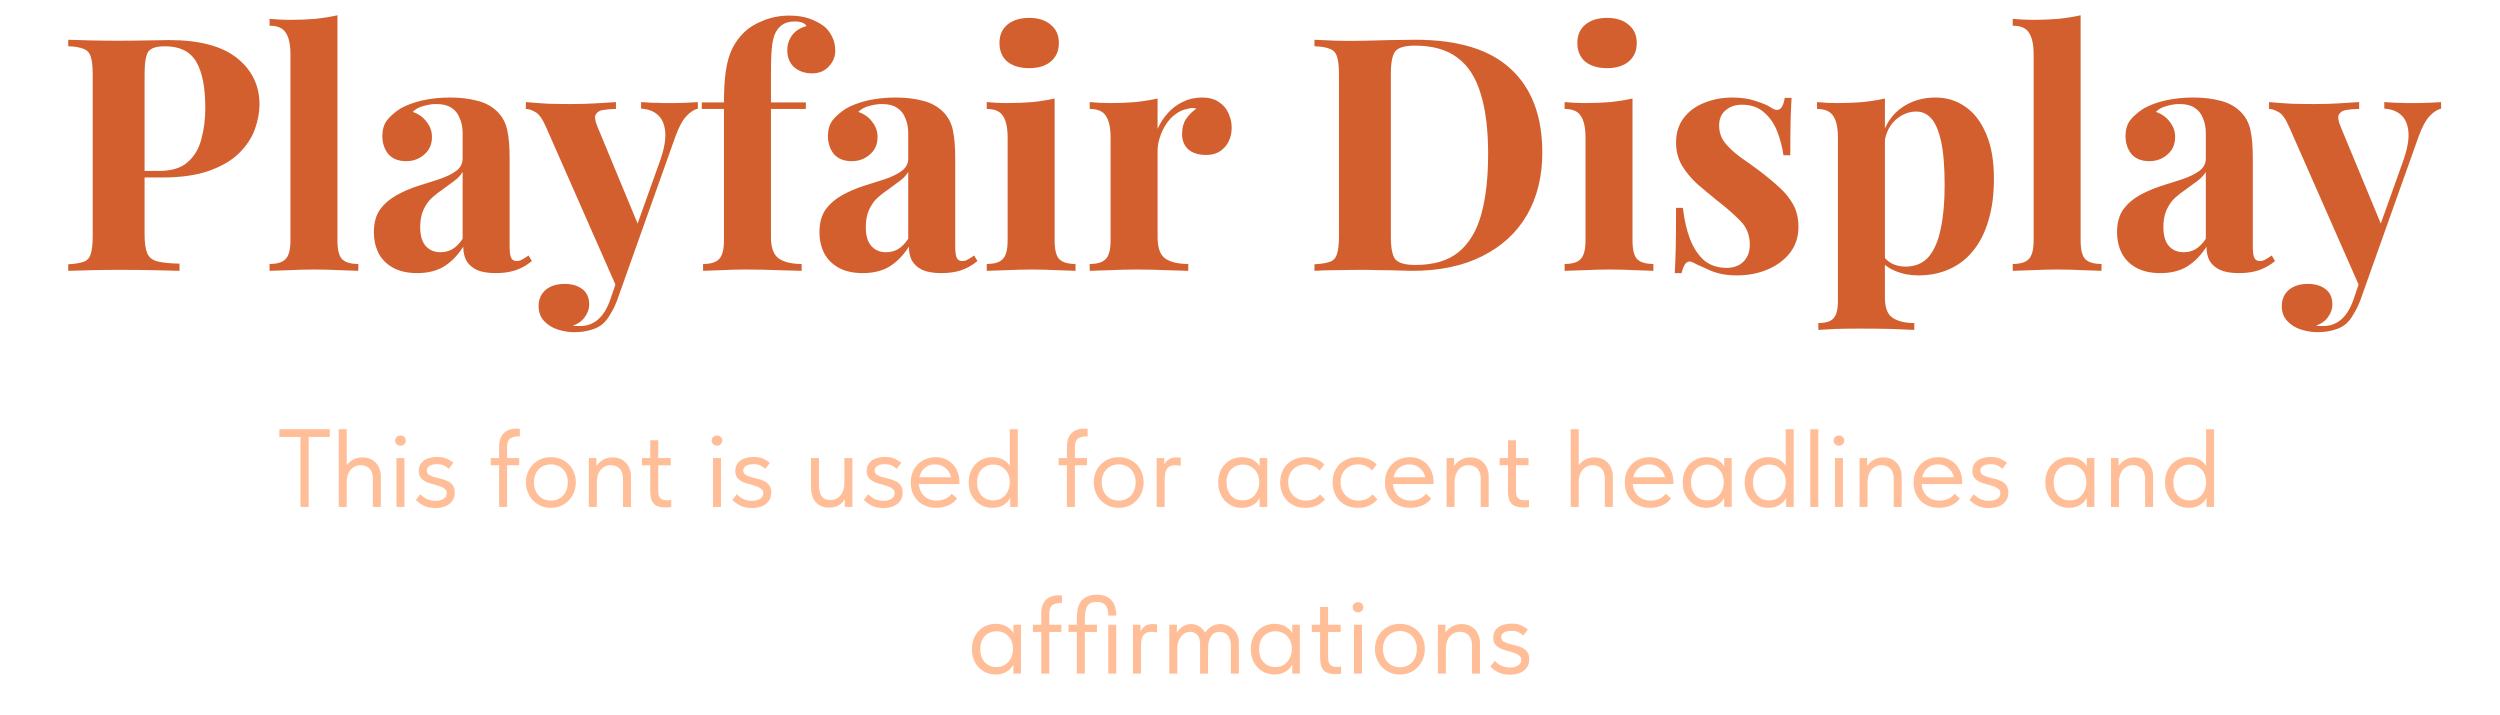
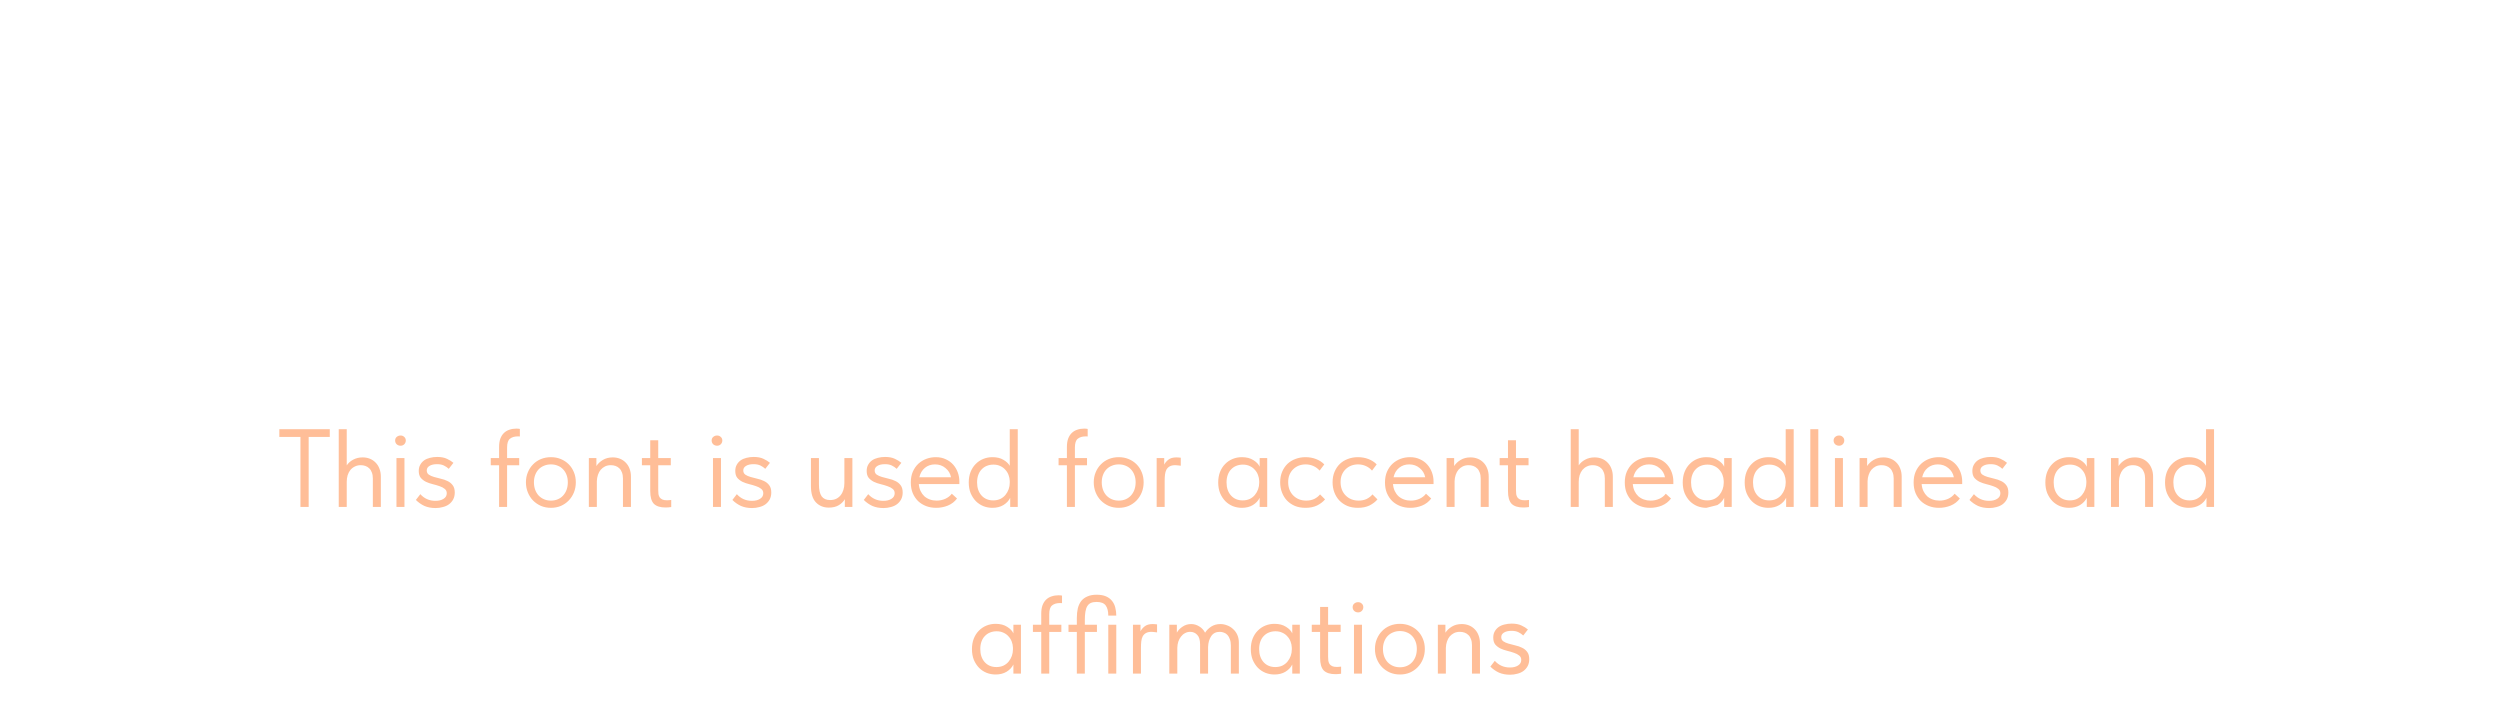
<svg xmlns="http://www.w3.org/2000/svg" width="360" height="103" viewBox="0 0 360 103" fill="none">
-   <path d="M9.823 5.724C10.606 5.755 11.656 5.787 12.972 5.818C14.319 5.849 15.651 5.865 16.967 5.865C18.471 5.865 19.928 5.849 21.338 5.818C22.748 5.787 23.751 5.771 24.346 5.771C28.701 5.771 31.96 6.633 34.122 8.356C36.284 10.079 37.365 12.304 37.365 15.03C37.365 16.158 37.146 17.349 36.707 18.602C36.268 19.824 35.516 20.968 34.451 22.033C33.417 23.067 31.991 23.913 30.174 24.571C28.357 25.229 26.069 25.558 23.312 25.558H18.518V24.618H22.842C24.691 24.618 26.085 24.195 27.025 23.349C27.996 22.503 28.654 21.391 28.999 20.012C29.375 18.633 29.563 17.145 29.563 15.547C29.563 12.57 29.124 10.346 28.247 8.873C27.37 7.4 25.866 6.664 23.735 6.664C22.513 6.664 21.714 6.93 21.338 7.463C20.993 7.996 20.821 9.077 20.821 10.706V33.736C20.821 34.958 20.946 35.867 21.197 36.462C21.448 37.057 21.933 37.449 22.654 37.637C23.375 37.825 24.44 37.935 25.85 37.966V39C24.879 38.969 23.625 38.937 22.09 38.906C20.555 38.875 18.941 38.859 17.249 38.859C15.902 38.859 14.586 38.875 13.301 38.906C12.016 38.937 10.857 38.969 9.823 39V38.06C10.826 37.997 11.578 37.872 12.079 37.684C12.58 37.496 12.909 37.12 13.066 36.556C13.254 35.992 13.348 35.146 13.348 34.018V10.706C13.348 9.547 13.254 8.701 13.066 8.168C12.909 7.604 12.565 7.228 12.032 7.04C11.531 6.821 10.794 6.695 9.823 6.664V5.724ZM48.592 2.199V34.629C48.592 35.945 48.811 36.838 49.249 37.308C49.719 37.778 50.503 38.013 51.599 38.013V39C51.004 38.969 50.111 38.937 48.92 38.906C47.73 38.843 46.523 38.812 45.301 38.812C44.08 38.812 42.842 38.843 41.589 38.906C40.367 38.937 39.442 38.969 38.816 39V38.013C39.912 38.013 40.68 37.778 41.118 37.308C41.589 36.838 41.824 35.945 41.824 34.629V7.839C41.824 6.429 41.604 5.395 41.166 4.737C40.758 4.048 39.975 3.703 38.816 3.703V2.716C39.818 2.81 40.789 2.857 41.73 2.857C43.014 2.857 44.236 2.81 45.395 2.716C46.555 2.591 47.62 2.418 48.592 2.199ZM60.085 39.329C58.675 39.329 57.5 39.063 56.56 38.53C55.62 37.997 54.931 37.292 54.492 36.415C54.053 35.506 53.834 34.519 53.834 33.454C53.834 32.107 54.132 31.01 54.727 30.164C55.354 29.318 56.153 28.629 57.124 28.096C58.096 27.563 59.114 27.125 60.179 26.78C61.276 26.435 62.31 26.106 63.281 25.793C64.284 25.448 65.083 25.057 65.678 24.618C66.305 24.148 66.618 23.553 66.618 22.832V19.166C66.618 18.351 66.477 17.631 66.195 17.004C65.945 16.346 65.537 15.845 64.973 15.5C64.441 15.155 63.736 14.983 62.858 14.983C62.231 14.983 61.605 15.077 60.978 15.265C60.352 15.422 59.834 15.704 59.427 16.111C60.304 16.424 60.978 16.91 61.448 17.568C61.95 18.195 62.2 18.915 62.2 19.73C62.2 20.795 61.824 21.641 61.072 22.268C60.352 22.895 59.49 23.208 58.487 23.208C57.359 23.208 56.498 22.863 55.902 22.174C55.338 21.453 55.056 20.592 55.056 19.589C55.056 18.68 55.276 17.928 55.714 17.333C56.184 16.738 56.827 16.174 57.641 15.641C58.519 15.14 59.568 14.748 60.79 14.466C62.044 14.184 63.391 14.043 64.832 14.043C66.273 14.043 67.574 14.2 68.733 14.513C69.892 14.795 70.864 15.328 71.647 16.111C72.368 16.832 72.838 17.725 73.057 18.79C73.276 19.824 73.386 21.14 73.386 22.738V35.522C73.386 36.305 73.465 36.854 73.621 37.167C73.778 37.449 74.044 37.59 74.42 37.59C74.702 37.59 74.969 37.512 75.219 37.355C75.501 37.198 75.799 37.01 76.112 36.791L76.582 37.59C75.924 38.154 75.156 38.593 74.279 38.906C73.433 39.188 72.478 39.329 71.412 39.329C70.253 39.329 69.329 39.172 68.639 38.859C67.95 38.514 67.448 38.06 67.135 37.496C66.853 36.932 66.712 36.274 66.712 35.522C65.96 36.713 65.052 37.653 63.986 38.342C62.921 39 61.62 39.329 60.085 39.329ZM63.422 36.321C64.049 36.321 64.613 36.18 65.114 35.898C65.647 35.585 66.148 35.083 66.618 34.394V24.759C66.336 25.229 65.945 25.652 65.443 26.028C64.942 26.404 64.409 26.796 63.845 27.203C63.281 27.579 62.733 28.002 62.2 28.472C61.699 28.942 61.291 29.522 60.978 30.211C60.665 30.9 60.508 31.731 60.508 32.702C60.508 33.924 60.775 34.833 61.307 35.428C61.84 36.023 62.545 36.321 63.422 36.321ZM100.495 14.701V15.641C99.9 15.798 99.336 16.174 98.803 16.769C98.271 17.333 97.754 18.304 97.252 19.683L90.625 38.295L88.886 41.585L78.64 18.32C78.108 17.098 77.575 16.362 77.042 16.111C76.541 15.829 76.102 15.688 75.726 15.688V14.701C76.76 14.795 77.826 14.873 78.922 14.936C80.05 14.967 81.131 14.983 82.165 14.983C83.45 14.983 84.625 14.952 85.69 14.889C86.756 14.826 87.758 14.764 88.698 14.701V15.688C88.072 15.688 87.476 15.735 86.912 15.829C86.38 15.892 86.004 16.111 85.784 16.487C85.596 16.832 85.69 17.443 86.066 18.32L91.988 32.608L91.565 32.89L95.043 23.161C95.639 21.469 95.889 20.09 95.795 19.025C95.701 17.928 95.357 17.114 94.761 16.581C94.166 16.017 93.351 15.704 92.317 15.641V14.701C92.819 14.732 93.336 14.764 93.868 14.795C94.401 14.795 94.934 14.811 95.466 14.842C95.999 14.842 96.469 14.842 96.876 14.842C97.503 14.842 98.161 14.826 98.85 14.795C99.54 14.764 100.088 14.732 100.495 14.701ZM90.625 38.295L88.839 43.324C88.526 44.107 88.197 44.765 87.852 45.298C87.539 45.862 87.179 46.316 86.771 46.661C86.333 47.037 85.769 47.319 85.079 47.507C84.39 47.726 83.591 47.836 82.682 47.836C81.93 47.836 81.147 47.711 80.332 47.46C79.549 47.209 78.891 46.802 78.358 46.238C77.826 45.674 77.559 44.953 77.559 44.076C77.559 43.105 77.904 42.321 78.593 41.726C79.283 41.162 80.191 40.88 81.319 40.88C82.353 40.88 83.199 41.131 83.857 41.632C84.515 42.133 84.844 42.87 84.844 43.841C84.844 44.468 84.641 45.063 84.233 45.627C83.857 46.191 83.278 46.614 82.494 46.896C82.651 46.927 82.839 46.943 83.058 46.943C83.278 46.943 83.45 46.943 83.575 46.943C84.515 46.943 85.346 46.645 86.066 46.05C86.787 45.455 87.382 44.515 87.852 43.23L89.497 38.389L90.625 38.295ZM113.65 2.246C114.746 2.246 115.702 2.387 116.517 2.669C117.331 2.951 118.052 3.327 118.679 3.797C119.117 4.142 119.493 4.627 119.807 5.254C120.12 5.849 120.277 6.539 120.277 7.322C120.277 8.168 119.963 8.92 119.337 9.578C118.741 10.236 117.942 10.565 116.94 10.565C115.906 10.565 115.044 10.267 114.355 9.672C113.697 9.077 113.368 8.262 113.368 7.228C113.368 6.413 113.603 5.693 114.073 5.066C114.543 4.439 115.232 4.001 116.141 3.75C116.047 3.562 115.859 3.405 115.577 3.28C115.295 3.155 114.919 3.092 114.449 3.092C113.822 3.092 113.305 3.202 112.898 3.421C112.49 3.64 112.161 3.938 111.911 4.314C111.566 4.784 111.331 5.473 111.206 6.382C111.08 7.259 111.018 8.622 111.018 10.471V14.748H116.047V15.688H111.018V34.159C111.018 35.694 111.409 36.728 112.193 37.261C112.976 37.762 114.057 38.013 115.436 38.013V39C114.621 38.969 113.477 38.937 112.005 38.906C110.532 38.843 108.981 38.812 107.352 38.812C106.161 38.812 104.986 38.843 103.827 38.906C102.699 38.937 101.837 38.969 101.242 39V38.013C102.338 38.013 103.106 37.778 103.545 37.308C104.015 36.838 104.25 35.945 104.25 34.629V15.688H101.054V14.748H104.25C104.25 12.899 104.344 11.364 104.532 10.142C104.72 8.889 105.033 7.823 105.472 6.946C105.91 6.069 106.49 5.285 107.211 4.596C107.9 3.938 108.809 3.39 109.937 2.951C111.096 2.481 112.334 2.246 113.65 2.246ZM124.251 39.329C122.841 39.329 121.666 39.063 120.726 38.53C119.786 37.997 119.097 37.292 118.658 36.415C118.22 35.506 118 34.519 118 33.454C118 32.107 118.298 31.01 118.893 30.164C119.52 29.318 120.319 28.629 121.29 28.096C122.262 27.563 123.28 27.125 124.345 26.78C125.442 26.435 126.476 26.106 127.447 25.793C128.45 25.448 129.249 25.057 129.844 24.618C130.471 24.148 130.784 23.553 130.784 22.832V19.166C130.784 18.351 130.643 17.631 130.361 17.004C130.111 16.346 129.703 15.845 129.139 15.5C128.607 15.155 127.902 14.983 127.024 14.983C126.398 14.983 125.771 15.077 125.144 15.265C124.518 15.422 124.001 15.704 123.593 16.111C124.471 16.424 125.144 16.91 125.614 17.568C126.116 18.195 126.366 18.915 126.366 19.73C126.366 20.795 125.99 21.641 125.238 22.268C124.518 22.895 123.656 23.208 122.653 23.208C121.525 23.208 120.664 22.863 120.068 22.174C119.504 21.453 119.222 20.592 119.222 19.589C119.222 18.68 119.442 17.928 119.88 17.333C120.35 16.738 120.993 16.174 121.807 15.641C122.685 15.14 123.734 14.748 124.956 14.466C126.21 14.184 127.557 14.043 128.998 14.043C130.44 14.043 131.74 14.2 132.899 14.513C134.059 14.795 135.03 15.328 135.813 16.111C136.534 16.832 137.004 17.725 137.223 18.79C137.443 19.824 137.552 21.14 137.552 22.738V35.522C137.552 36.305 137.631 36.854 137.787 37.167C137.944 37.449 138.21 37.59 138.586 37.59C138.868 37.59 139.135 37.512 139.385 37.355C139.667 37.198 139.965 37.01 140.278 36.791L140.748 37.59C140.09 38.154 139.323 38.593 138.445 38.906C137.599 39.188 136.644 39.329 135.578 39.329C134.419 39.329 133.495 39.172 132.805 38.859C132.116 38.514 131.615 38.06 131.301 37.496C131.019 36.932 130.878 36.274 130.878 35.522C130.126 36.713 129.218 37.653 128.152 38.342C127.087 39 125.787 39.329 124.251 39.329ZM127.588 36.321C128.215 36.321 128.779 36.18 129.28 35.898C129.813 35.585 130.314 35.083 130.784 34.394V24.759C130.502 25.229 130.111 25.652 129.609 26.028C129.108 26.404 128.575 26.796 128.011 27.203C127.447 27.579 126.899 28.002 126.366 28.472C125.865 28.942 125.458 29.522 125.144 30.211C124.831 30.9 124.674 31.731 124.674 32.702C124.674 33.924 124.941 34.833 125.473 35.428C126.006 36.023 126.711 36.321 127.588 36.321ZM148.201 2.575C149.517 2.575 150.551 2.904 151.303 3.562C152.087 4.189 152.478 5.066 152.478 6.194C152.478 7.322 152.087 8.215 151.303 8.873C150.551 9.5 149.517 9.813 148.201 9.813C146.885 9.813 145.836 9.5 145.052 8.873C144.3 8.215 143.924 7.322 143.924 6.194C143.924 5.066 144.3 4.189 145.052 3.562C145.836 2.904 146.885 2.575 148.201 2.575ZM151.867 14.184V34.629C151.867 35.945 152.087 36.838 152.525 37.308C152.995 37.778 153.779 38.013 154.875 38.013V39C154.311 38.969 153.434 38.937 152.243 38.906C151.053 38.843 149.846 38.812 148.624 38.812C147.402 38.812 146.165 38.843 144.911 38.906C143.658 38.937 142.718 38.969 142.091 39V38.013C143.188 38.013 143.956 37.778 144.394 37.308C144.864 36.838 145.099 35.945 145.099 34.629V19.824C145.099 18.414 144.88 17.38 144.441 16.722C144.034 16.033 143.251 15.688 142.091 15.688V14.701C143.094 14.795 144.065 14.842 145.005 14.842C146.321 14.842 147.543 14.795 148.671 14.701C149.831 14.576 150.896 14.403 151.867 14.184ZM173.085 14.043C174.087 14.043 174.902 14.262 175.529 14.701C176.155 15.108 176.61 15.641 176.892 16.299C177.205 16.957 177.362 17.646 177.362 18.367C177.362 19.526 177.017 20.482 176.328 21.234C175.67 21.955 174.792 22.315 173.696 22.315C172.599 22.315 171.737 22.049 171.111 21.516C170.515 20.952 170.218 20.216 170.218 19.307C170.218 18.43 170.406 17.709 170.782 17.145C171.189 16.55 171.69 16.048 172.286 15.641C171.847 15.516 171.408 15.531 170.97 15.688C170.374 15.782 169.81 16.033 169.278 16.44C168.745 16.816 168.291 17.302 167.915 17.897C167.539 18.461 167.241 19.088 167.022 19.777C166.802 20.435 166.693 21.077 166.693 21.704V34.159C166.693 35.663 167.053 36.681 167.774 37.214C168.526 37.747 169.638 38.013 171.111 38.013V39C170.39 38.969 169.34 38.937 167.962 38.906C166.583 38.843 165.142 38.812 163.638 38.812C162.384 38.812 161.115 38.843 159.831 38.906C158.546 38.937 157.575 38.969 156.917 39V38.013C158.013 38.013 158.781 37.778 159.22 37.308C159.69 36.838 159.925 35.945 159.925 34.629V19.824C159.925 18.414 159.705 17.38 159.267 16.722C158.859 16.033 158.076 15.688 156.917 15.688V14.701C157.919 14.795 158.891 14.842 159.831 14.842C161.147 14.842 162.369 14.795 163.497 14.701C164.656 14.576 165.721 14.403 166.693 14.184V18.555C167.069 17.709 167.57 16.941 168.197 16.252C168.823 15.563 169.544 15.03 170.359 14.654C171.173 14.247 172.082 14.043 173.085 14.043ZM203.809 5.724C209.982 5.724 214.572 7.134 217.58 9.954C220.588 12.743 222.092 16.753 222.092 21.986C222.092 25.401 221.356 28.394 219.883 30.963C218.41 33.501 216.264 35.475 213.444 36.885C210.655 38.295 207.303 39 203.386 39C202.885 39 202.227 38.984 201.412 38.953C200.597 38.922 199.751 38.906 198.874 38.906C197.997 38.875 197.213 38.859 196.524 38.859C195.145 38.859 193.782 38.875 192.435 38.906C191.119 38.906 190.069 38.937 189.286 39V38.06C190.289 37.997 191.041 37.872 191.542 37.684C192.043 37.496 192.372 37.12 192.529 36.556C192.717 35.992 192.811 35.146 192.811 34.018V10.706C192.811 9.547 192.717 8.701 192.529 8.168C192.372 7.604 192.028 7.228 191.495 7.04C190.994 6.821 190.257 6.695 189.286 6.664V5.724C190.069 5.755 191.119 5.802 192.435 5.865C193.782 5.896 195.114 5.896 196.43 5.865C197.558 5.834 198.827 5.802 200.237 5.771C201.678 5.74 202.869 5.724 203.809 5.724ZM203.762 6.57C202.321 6.57 201.381 6.836 200.942 7.369C200.503 7.902 200.284 8.983 200.284 10.612V34.112C200.284 35.741 200.503 36.822 200.942 37.355C201.412 37.888 202.368 38.154 203.809 38.154C206.441 38.154 208.509 37.543 210.013 36.321C211.548 35.068 212.645 33.25 213.303 30.869C213.961 28.488 214.29 25.589 214.29 22.174C214.29 18.665 213.93 15.766 213.209 13.479C212.52 11.16 211.407 9.437 209.872 8.309C208.337 7.15 206.3 6.57 203.762 6.57ZM231.415 2.575C232.731 2.575 233.765 2.904 234.517 3.562C235.301 4.189 235.692 5.066 235.692 6.194C235.692 7.322 235.301 8.215 234.517 8.873C233.765 9.5 232.731 9.813 231.415 9.813C230.099 9.813 229.05 9.5 228.266 8.873C227.514 8.215 227.138 7.322 227.138 6.194C227.138 5.066 227.514 4.189 228.266 3.562C229.05 2.904 230.099 2.575 231.415 2.575ZM235.081 14.184V34.629C235.081 35.945 235.301 36.838 235.739 37.308C236.209 37.778 236.993 38.013 238.089 38.013V39C237.525 38.969 236.648 38.937 235.457 38.906C234.267 38.843 233.06 38.812 231.838 38.812C230.616 38.812 229.379 38.843 228.125 38.906C226.872 38.937 225.932 38.969 225.305 39V38.013C226.402 38.013 227.17 37.778 227.608 37.308C228.078 36.838 228.313 35.945 228.313 34.629V19.824C228.313 18.414 228.094 17.38 227.655 16.722C227.248 16.033 226.465 15.688 225.305 15.688V14.701C226.308 14.795 227.279 14.842 228.219 14.842C229.535 14.842 230.757 14.795 231.885 14.701C233.045 14.576 234.11 14.403 235.081 14.184ZM249.436 14.043C250.752 14.043 251.896 14.215 252.867 14.56C253.87 14.873 254.591 15.187 255.029 15.5C256.095 16.221 256.753 15.751 257.003 14.09H257.99C257.928 14.967 257.881 16.048 257.849 17.333C257.818 18.586 257.802 20.263 257.802 22.362H256.815C256.659 21.203 256.361 20.059 255.922 18.931C255.484 17.803 254.841 16.879 253.995 16.158C253.181 15.437 252.115 15.077 250.799 15.077C249.891 15.077 249.123 15.343 248.496 15.876C247.87 16.377 247.556 17.114 247.556 18.085C247.556 19.025 247.838 19.855 248.402 20.576C248.966 21.265 249.687 21.939 250.564 22.597C251.473 23.224 252.413 23.897 253.384 24.618C254.418 25.401 255.358 26.185 256.204 26.968C257.05 27.72 257.724 28.55 258.225 29.459C258.727 30.368 258.977 31.449 258.977 32.702C258.977 34.112 258.57 35.35 257.755 36.415C256.941 37.449 255.86 38.248 254.512 38.812C253.196 39.376 251.724 39.658 250.094 39.658C249.154 39.658 248.308 39.564 247.556 39.376C246.836 39.188 246.209 38.953 245.676 38.671C245.269 38.483 244.877 38.311 244.501 38.154C244.157 37.966 243.828 37.809 243.514 37.684C243.201 37.59 242.919 37.7 242.668 38.013C242.449 38.326 242.277 38.765 242.151 39.329H241.164C241.227 38.326 241.274 37.104 241.305 35.663C241.337 34.222 241.352 32.31 241.352 29.929H242.339C242.527 31.621 242.872 33.125 243.373 34.441C243.875 35.726 244.548 36.744 245.394 37.496C246.272 38.217 247.368 38.577 248.684 38.577C249.217 38.577 249.734 38.467 250.235 38.248C250.737 38.029 251.144 37.668 251.457 37.167C251.802 36.666 251.974 36.023 251.974 35.24C251.974 33.861 251.52 32.718 250.611 31.809C249.734 30.9 248.606 29.913 247.227 28.848C246.225 28.033 245.269 27.234 244.36 26.451C243.483 25.636 242.762 24.759 242.198 23.819C241.634 22.848 241.352 21.751 241.352 20.529C241.352 19.119 241.728 17.928 242.48 16.957C243.232 15.986 244.219 15.265 245.441 14.795C246.695 14.294 248.026 14.043 249.436 14.043ZM271.428 14.184V42.854C271.428 44.327 271.804 45.298 272.556 45.768C273.308 46.269 274.342 46.52 275.658 46.52V47.507C274.844 47.476 273.716 47.429 272.274 47.366C270.864 47.335 269.36 47.319 267.762 47.319C266.603 47.319 265.459 47.335 264.331 47.366C263.235 47.429 262.404 47.476 261.84 47.507V46.52C262.874 46.52 263.595 46.301 264.002 45.862C264.441 45.423 264.66 44.577 264.66 43.324V19.824C264.66 18.414 264.441 17.38 264.002 16.722C263.564 16.033 262.78 15.688 261.652 15.688V14.701C262.655 14.795 263.626 14.842 264.566 14.842C265.851 14.842 267.073 14.795 268.232 14.701C269.392 14.576 270.457 14.403 271.428 14.184ZM278.713 14.043C280.311 14.043 281.737 14.482 282.99 15.359C284.244 16.205 285.246 17.505 285.998 19.26C286.75 20.983 287.126 23.145 287.126 25.746C287.126 28.033 286.86 30.039 286.327 31.762C285.826 33.485 285.09 34.942 284.118 36.133C283.178 37.292 282.035 38.17 280.687 38.765C279.371 39.36 277.883 39.658 276.222 39.658C275 39.658 273.888 39.439 272.885 39C271.883 38.593 271.115 37.997 270.582 37.214L271.052 36.603C271.366 37.167 271.804 37.606 272.368 37.919C272.964 38.232 273.637 38.389 274.389 38.389C275.799 38.389 276.912 37.919 277.726 36.979C278.541 36.008 279.121 34.66 279.465 32.937C279.841 31.182 280.029 29.099 280.029 26.686C280.029 23.991 279.857 21.876 279.512 20.341C279.168 18.806 278.698 17.709 278.102 17.051C277.507 16.393 276.786 16.064 275.94 16.064C274.812 16.064 273.778 16.503 272.838 17.38C271.93 18.257 271.413 19.511 271.287 21.14L271.052 19.495C271.616 17.709 272.572 16.362 273.919 15.453C275.298 14.513 276.896 14.043 278.713 14.043ZM299.61 2.199V34.629C299.61 35.945 299.829 36.838 300.268 37.308C300.738 37.778 301.521 38.013 302.618 38.013V39C302.023 38.969 301.13 38.937 299.939 38.906C298.748 38.843 297.542 38.812 296.32 38.812C295.098 38.812 293.86 38.843 292.607 38.906C291.385 38.937 290.461 38.969 289.834 39V38.013C290.931 38.013 291.698 37.778 292.137 37.308C292.607 36.838 292.842 35.945 292.842 34.629V7.839C292.842 6.429 292.623 5.395 292.184 4.737C291.777 4.048 290.993 3.703 289.834 3.703V2.716C290.837 2.81 291.808 2.857 292.748 2.857C294.033 2.857 295.255 2.81 296.414 2.716C297.573 2.591 298.639 2.418 299.61 2.199ZM311.104 39.329C309.694 39.329 308.519 39.063 307.579 38.53C306.639 37.997 305.949 37.292 305.511 36.415C305.072 35.506 304.853 34.519 304.853 33.454C304.853 32.107 305.15 31.01 305.746 30.164C306.372 29.318 307.171 28.629 308.143 28.096C309.114 27.563 310.132 27.125 311.198 26.78C312.294 26.435 313.328 26.106 314.3 25.793C315.302 25.448 316.101 25.057 316.697 24.618C317.323 24.148 317.637 23.553 317.637 22.832V19.166C317.637 18.351 317.496 17.631 317.214 17.004C316.963 16.346 316.556 15.845 315.992 15.5C315.459 15.155 314.754 14.983 313.877 14.983C313.25 14.983 312.623 15.077 311.997 15.265C311.37 15.422 310.853 15.704 310.446 16.111C311.323 16.424 311.997 16.91 312.467 17.568C312.968 18.195 313.219 18.915 313.219 19.73C313.219 20.795 312.843 21.641 312.091 22.268C311.37 22.895 310.508 23.208 309.506 23.208C308.378 23.208 307.516 22.863 306.921 22.174C306.357 21.453 306.075 20.592 306.075 19.589C306.075 18.68 306.294 17.928 306.733 17.333C307.203 16.738 307.845 16.174 308.66 15.641C309.537 15.14 310.587 14.748 311.809 14.466C313.062 14.184 314.409 14.043 315.851 14.043C317.292 14.043 318.592 14.2 319.752 14.513C320.911 14.795 321.882 15.328 322.666 16.111C323.386 16.832 323.856 17.725 324.076 18.79C324.295 19.824 324.405 21.14 324.405 22.738V35.522C324.405 36.305 324.483 36.854 324.64 37.167C324.796 37.449 325.063 37.59 325.439 37.59C325.721 37.59 325.987 37.512 326.238 37.355C326.52 37.198 326.817 37.01 327.131 36.791L327.601 37.59C326.943 38.154 326.175 38.593 325.298 38.906C324.452 39.188 323.496 39.329 322.431 39.329C321.271 39.329 320.347 39.172 319.658 38.859C318.968 38.514 318.467 38.06 318.154 37.496C317.872 36.932 317.731 36.274 317.731 35.522C316.979 36.713 316.07 37.653 315.005 38.342C313.939 39 312.639 39.329 311.104 39.329ZM314.441 36.321C315.067 36.321 315.631 36.18 316.133 35.898C316.665 35.585 317.167 35.083 317.637 34.394V24.759C317.355 25.229 316.963 25.652 316.462 26.028C315.96 26.404 315.428 26.796 314.864 27.203C314.3 27.579 313.751 28.002 313.219 28.472C312.717 28.942 312.31 29.522 311.997 30.211C311.683 30.9 311.527 31.731 311.527 32.702C311.527 33.924 311.793 34.833 312.326 35.428C312.858 36.023 313.563 36.321 314.441 36.321ZM351.514 14.701V15.641C350.918 15.798 350.354 16.174 349.822 16.769C349.289 17.333 348.772 18.304 348.271 19.683L341.644 38.295L339.905 41.585L329.659 18.32C329.126 17.098 328.593 16.362 328.061 16.111C327.559 15.829 327.121 15.688 326.745 15.688V14.701C327.779 14.795 328.844 14.873 329.941 14.936C331.069 14.967 332.15 14.983 333.184 14.983C334.468 14.983 335.643 14.952 336.709 14.889C337.774 14.826 338.777 14.764 339.717 14.701V15.688C339.09 15.688 338.495 15.735 337.931 15.829C337.398 15.892 337.022 16.111 336.803 16.487C336.615 16.832 336.709 17.443 337.085 18.32L343.007 32.608L342.584 32.89L346.062 23.161C346.657 21.469 346.908 20.09 346.814 19.025C346.72 17.928 346.375 17.114 345.78 16.581C345.184 16.017 344.37 15.704 343.336 15.641V14.701C343.837 14.732 344.354 14.764 344.887 14.795C345.419 14.795 345.952 14.811 346.485 14.842C347.017 14.842 347.487 14.842 347.895 14.842C348.521 14.842 349.179 14.826 349.869 14.795C350.558 14.764 351.106 14.732 351.514 14.701ZM341.644 38.295L339.858 43.324C339.544 44.107 339.215 44.765 338.871 45.298C338.557 45.862 338.197 46.316 337.79 46.661C337.351 47.037 336.787 47.319 336.098 47.507C335.408 47.726 334.609 47.836 333.701 47.836C332.949 47.836 332.165 47.711 331.351 47.46C330.567 47.209 329.909 46.802 329.377 46.238C328.844 45.674 328.578 44.953 328.578 44.076C328.578 43.105 328.922 42.321 329.612 41.726C330.301 41.162 331.21 40.88 332.338 40.88C333.372 40.88 334.218 41.131 334.876 41.632C335.534 42.133 335.863 42.87 335.863 43.841C335.863 44.468 335.659 45.063 335.252 45.627C334.876 46.191 334.296 46.614 333.513 46.896C333.669 46.927 333.857 46.943 334.077 46.943C334.296 46.943 334.468 46.943 334.594 46.943C335.534 46.943 336.364 46.645 337.085 46.05C337.805 45.455 338.401 44.515 338.871 43.23L340.516 38.389L341.644 38.295Z" fill="#D35F2E" />
-   <path d="M43.264 62.92H40.224V61.8H47.488V62.92H44.448V73H43.264V62.92ZM53.69 68.904C53.69 68.573 53.642 68.285 53.546 68.04C53.461 67.795 53.338 67.597 53.178 67.448C53.018 67.288 52.831 67.171 52.618 67.096C52.405 67.021 52.181 66.984 51.946 66.984C51.637 66.984 51.354 67.048 51.098 67.176C50.853 67.293 50.639 67.459 50.458 67.672C50.288 67.885 50.154 68.141 50.058 68.44C49.973 68.728 49.93 69.043 49.93 69.384V73H48.778V61.8H49.93V67.016C50.144 66.685 50.447 66.413 50.842 66.2C51.248 65.976 51.706 65.864 52.218 65.864C52.592 65.864 52.938 65.928 53.258 66.056C53.578 66.184 53.855 66.371 54.09 66.616C54.325 66.851 54.506 67.139 54.634 67.48C54.773 67.821 54.842 68.211 54.842 68.648V73H53.69V68.904ZM57.091 65.96H58.243V73H57.091V65.96ZM57.683 64.184C57.469 64.184 57.283 64.115 57.123 63.976C56.973 63.827 56.899 63.645 56.899 63.432C56.899 63.219 56.973 63.048 57.123 62.92C57.283 62.781 57.469 62.712 57.683 62.712C57.896 62.712 58.072 62.781 58.211 62.92C58.36 63.048 58.435 63.219 58.435 63.432C58.435 63.645 58.36 63.827 58.211 63.976C58.072 64.115 57.896 64.184 57.683 64.184ZM62.718 73.16C62.12 73.16 61.587 73.059 61.117 72.856C60.659 72.643 60.248 72.355 59.886 71.992L60.526 71.16C61.102 71.8 61.827 72.12 62.702 72.12C63.181 72.12 63.571 72.024 63.87 71.832C64.179 71.64 64.334 71.373 64.334 71.032C64.334 70.755 64.232 70.541 64.029 70.392C63.837 70.232 63.592 70.104 63.294 70.008C62.995 69.901 62.669 69.805 62.318 69.72C61.965 69.635 61.64 69.523 61.342 69.384C61.043 69.235 60.792 69.043 60.59 68.808C60.398 68.563 60.301 68.232 60.301 67.816C60.301 67.475 60.371 67.181 60.51 66.936C60.648 66.68 60.835 66.467 61.069 66.296C61.315 66.125 61.597 66.003 61.917 65.928C62.248 65.843 62.595 65.8 62.958 65.8C63.523 65.8 63.992 65.891 64.365 66.072C64.739 66.243 65.048 66.435 65.293 66.648L64.621 67.512C64.419 67.32 64.184 67.16 63.917 67.032C63.651 66.904 63.325 66.84 62.941 66.84C62.472 66.84 62.104 66.925 61.837 67.096C61.581 67.256 61.453 67.469 61.453 67.736C61.453 68.003 61.55 68.205 61.742 68.344C61.944 68.483 62.195 68.595 62.493 68.68C62.792 68.765 63.117 68.851 63.469 68.936C63.822 69.011 64.147 69.123 64.445 69.272C64.744 69.411 64.99 69.608 65.181 69.864C65.384 70.12 65.486 70.472 65.486 70.92C65.486 71.293 65.411 71.624 65.261 71.912C65.112 72.189 64.909 72.424 64.653 72.616C64.408 72.797 64.115 72.931 63.773 73.016C63.443 73.112 63.091 73.16 62.718 73.16ZM70.669 65.96H71.869V64.376C71.869 63.907 71.927 63.507 72.045 63.176C72.173 62.835 72.349 62.557 72.573 62.344C72.797 62.131 73.058 61.976 73.357 61.88C73.666 61.773 74.002 61.72 74.365 61.72C74.503 61.72 74.61 61.725 74.685 61.736C74.759 61.747 74.818 61.757 74.861 61.768V62.856C74.807 62.845 74.759 62.84 74.717 62.84C74.674 62.84 74.626 62.84 74.573 62.84C74.093 62.84 73.714 62.952 73.437 63.176C73.159 63.389 73.021 63.816 73.021 64.456V65.96H74.765V67H73.021V73H71.869V67H70.669V65.96ZM79.335 73.128C78.823 73.128 78.348 73.037 77.91 72.856C77.473 72.664 77.089 72.403 76.758 72.072C76.439 71.741 76.188 71.352 76.007 70.904C75.825 70.456 75.734 69.971 75.734 69.448C75.734 68.936 75.825 68.461 76.007 68.024C76.188 67.576 76.439 67.192 76.758 66.872C77.079 66.541 77.457 66.285 77.894 66.104C78.343 65.923 78.823 65.832 79.335 65.832C79.847 65.832 80.321 65.923 80.758 66.104C81.196 66.285 81.575 66.536 81.894 66.856C82.215 67.176 82.465 67.56 82.647 68.008C82.828 68.445 82.918 68.925 82.918 69.448C82.918 69.971 82.828 70.456 82.647 70.904C82.465 71.352 82.215 71.741 81.894 72.072C81.575 72.403 81.196 72.664 80.758 72.856C80.321 73.037 79.847 73.128 79.335 73.128ZM79.335 72.088C79.697 72.088 80.028 72.024 80.326 71.896C80.625 71.768 80.881 71.587 81.094 71.352C81.308 71.117 81.473 70.84 81.591 70.52C81.708 70.189 81.766 69.832 81.766 69.448C81.766 69.064 81.708 68.717 81.591 68.408C81.473 68.088 81.308 67.816 81.094 67.592C80.881 67.357 80.625 67.181 80.326 67.064C80.028 66.936 79.697 66.872 79.335 66.872C78.972 66.872 78.641 66.936 78.343 67.064C78.044 67.181 77.782 67.357 77.558 67.592C77.345 67.816 77.18 68.088 77.062 68.408C76.945 68.717 76.886 69.064 76.886 69.448C76.886 69.832 76.945 70.189 77.062 70.52C77.18 70.84 77.345 71.117 77.558 71.352C77.782 71.587 78.044 71.768 78.343 71.896C78.641 72.024 78.972 72.088 79.335 72.088ZM89.706 68.904C89.706 68.573 89.658 68.285 89.562 68.04C89.476 67.795 89.354 67.597 89.194 67.448C89.034 67.288 88.847 67.171 88.634 67.096C88.42 67.021 88.196 66.984 87.962 66.984C87.652 66.984 87.375 67.043 87.13 67.16C86.895 67.277 86.687 67.437 86.506 67.64C86.335 67.843 86.202 68.088 86.106 68.376C86.01 68.653 85.956 68.957 85.946 69.288V73H84.794V65.96H85.882V67.112C86.095 66.771 86.404 66.477 86.81 66.232C87.215 65.987 87.69 65.864 88.234 65.864C88.607 65.864 88.954 65.928 89.274 66.056C89.594 66.184 89.871 66.371 90.106 66.616C90.34 66.851 90.522 67.139 90.65 67.48C90.788 67.821 90.858 68.211 90.858 68.648V73H89.706V68.904ZM92.434 65.96H93.634V63.4H94.786V65.96H96.594V67H94.786V70.568C94.786 70.781 94.797 70.979 94.818 71.16C94.85 71.331 94.909 71.485 94.994 71.624C95.09 71.752 95.218 71.853 95.378 71.928C95.538 72.003 95.752 72.04 96.018 72.04C96.221 72.04 96.434 72.024 96.658 71.992V73.016C96.509 73.037 96.365 73.053 96.226 73.064C96.088 73.075 95.96 73.08 95.842 73.08C95.085 73.08 94.525 72.904 94.162 72.552C93.81 72.189 93.634 71.581 93.634 70.728V67H92.434V65.96ZM102.669 65.96H103.821V73H102.669V65.96ZM103.261 64.184C103.047 64.184 102.861 64.115 102.701 63.976C102.551 63.827 102.477 63.645 102.477 63.432C102.477 63.219 102.551 63.048 102.701 62.92C102.861 62.781 103.047 62.712 103.261 62.712C103.474 62.712 103.65 62.781 103.789 62.92C103.938 63.048 104.013 63.219 104.013 63.432C104.013 63.645 103.938 63.827 103.789 63.976C103.65 64.115 103.474 64.184 103.261 64.184ZM108.296 73.16C107.698 73.16 107.165 73.059 106.696 72.856C106.237 72.643 105.826 72.355 105.464 71.992L106.104 71.16C106.68 71.8 107.405 72.12 108.28 72.12C108.76 72.12 109.149 72.024 109.448 71.832C109.757 71.64 109.912 71.373 109.912 71.032C109.912 70.755 109.81 70.541 109.608 70.392C109.416 70.232 109.17 70.104 108.872 70.008C108.573 69.901 108.248 69.805 107.896 69.72C107.544 69.635 107.218 69.523 106.92 69.384C106.621 69.235 106.37 69.043 106.168 68.808C105.976 68.563 105.88 68.232 105.88 67.816C105.88 67.475 105.949 67.181 106.088 66.936C106.226 66.68 106.413 66.467 106.648 66.296C106.893 66.125 107.176 66.003 107.496 65.928C107.826 65.843 108.173 65.8 108.536 65.8C109.101 65.8 109.57 65.891 109.944 66.072C110.317 66.243 110.626 66.435 110.872 66.648L110.2 67.512C109.997 67.32 109.762 67.16 109.496 67.032C109.229 66.904 108.904 66.84 108.52 66.84C108.05 66.84 107.682 66.925 107.416 67.096C107.16 67.256 107.032 67.469 107.032 67.736C107.032 68.003 107.128 68.205 107.32 68.344C107.522 68.483 107.773 68.595 108.072 68.68C108.37 68.765 108.696 68.851 109.048 68.936C109.4 69.011 109.725 69.123 110.024 69.272C110.322 69.411 110.568 69.608 110.76 69.864C110.962 70.12 111.064 70.472 111.064 70.92C111.064 71.293 110.989 71.624 110.84 71.912C110.69 72.189 110.488 72.424 110.232 72.616C109.986 72.797 109.693 72.931 109.352 73.016C109.021 73.112 108.669 73.16 108.296 73.16ZM119.351 73.096C118.593 73.096 117.975 72.845 117.495 72.344C117.015 71.843 116.775 71.059 116.775 69.992V65.96H117.927V69.736C117.927 70.515 118.055 71.091 118.311 71.464C118.577 71.827 118.983 72.008 119.527 72.008C119.857 72.008 120.151 71.949 120.407 71.832C120.663 71.704 120.876 71.533 121.047 71.32C121.228 71.096 121.361 70.84 121.447 70.552C121.543 70.253 121.591 69.928 121.591 69.576V65.96H122.743V73H121.655V71.88C121.463 72.221 121.175 72.509 120.791 72.744C120.407 72.979 119.927 73.096 119.351 73.096ZM127.218 73.16C126.62 73.16 126.087 73.059 125.618 72.856C125.159 72.643 124.748 72.355 124.386 71.992L125.026 71.16C125.602 71.8 126.327 72.12 127.202 72.12C127.682 72.12 128.071 72.024 128.37 71.832C128.679 71.64 128.834 71.373 128.834 71.032C128.834 70.755 128.732 70.541 128.53 70.392C128.338 70.232 128.092 70.104 127.794 70.008C127.495 69.901 127.17 69.805 126.818 69.72C126.466 69.635 126.14 69.523 125.842 69.384C125.543 69.235 125.292 69.043 125.09 68.808C124.898 68.563 124.802 68.232 124.802 67.816C124.802 67.475 124.871 67.181 125.01 66.936C125.148 66.68 125.335 66.467 125.57 66.296C125.815 66.125 126.098 66.003 126.418 65.928C126.748 65.843 127.095 65.8 127.458 65.8C128.023 65.8 128.492 65.891 128.866 66.072C129.239 66.243 129.548 66.435 129.794 66.648L129.122 67.512C128.919 67.32 128.684 67.16 128.418 67.032C128.151 66.904 127.826 66.84 127.442 66.84C126.972 66.84 126.604 66.925 126.338 67.096C126.082 67.256 125.954 67.469 125.954 67.736C125.954 68.003 126.05 68.205 126.242 68.344C126.444 68.483 126.695 68.595 126.994 68.68C127.292 68.765 127.618 68.851 127.97 68.936C128.322 69.011 128.647 69.123 128.946 69.272C129.244 69.411 129.49 69.608 129.682 69.864C129.884 70.12 129.986 70.472 129.986 70.92C129.986 71.293 129.911 71.624 129.762 71.912C129.612 72.189 129.41 72.424 129.154 72.616C128.908 72.797 128.615 72.931 128.274 73.016C127.943 73.112 127.591 73.16 127.218 73.16ZM134.804 73.128C134.282 73.128 133.796 73.043 133.348 72.872C132.911 72.701 132.527 72.461 132.196 72.152C131.876 71.832 131.62 71.448 131.428 71C131.247 70.552 131.156 70.045 131.156 69.48C131.156 68.893 131.252 68.376 131.444 67.928C131.647 67.469 131.914 67.085 132.244 66.776C132.586 66.467 132.97 66.232 133.396 66.072C133.834 65.912 134.287 65.832 134.756 65.832C135.3 65.832 135.78 65.933 136.196 66.136C136.623 66.328 136.98 66.589 137.268 66.92C137.556 67.251 137.775 67.624 137.924 68.04C138.074 68.456 138.148 68.877 138.148 69.304V69.704H132.308C132.34 70.077 132.426 70.413 132.564 70.712C132.703 71 132.884 71.251 133.108 71.464C133.343 71.667 133.61 71.821 133.908 71.928C134.207 72.035 134.527 72.088 134.868 72.088C135.316 72.088 135.732 72.003 136.116 71.832C136.511 71.651 136.826 71.405 137.06 71.096L137.812 71.784C137.471 72.243 137.028 72.584 136.484 72.808C135.951 73.021 135.391 73.128 134.804 73.128ZM134.644 66.872C134.079 66.872 133.594 67.037 133.188 67.368C132.783 67.699 132.516 68.152 132.388 68.728H136.948C136.842 68.184 136.575 67.741 136.148 67.4C135.732 67.048 135.231 66.872 134.644 66.872ZM142.908 73.128C142.46 73.128 142.028 73.048 141.612 72.888C141.196 72.717 140.833 72.477 140.524 72.168C140.215 71.848 139.964 71.464 139.772 71.016C139.591 70.557 139.5 70.045 139.5 69.48C139.5 68.925 139.585 68.424 139.756 67.976C139.937 67.517 140.183 67.133 140.492 66.824C140.801 66.504 141.164 66.259 141.58 66.088C141.996 65.917 142.439 65.832 142.908 65.832C143.548 65.832 144.076 65.96 144.492 66.216C144.919 66.461 145.223 66.749 145.404 67.08V61.8H146.556V73H145.468V71.688C145.265 72.104 144.94 72.451 144.492 72.728C144.044 72.995 143.516 73.128 142.908 73.128ZM143.02 72.056C143.404 72.056 143.745 71.987 144.044 71.848C144.343 71.699 144.588 71.507 144.78 71.272C144.983 71.027 145.137 70.755 145.244 70.456C145.351 70.147 145.404 69.837 145.404 69.528V69.272C145.393 68.963 145.335 68.669 145.228 68.392C145.121 68.104 144.967 67.853 144.764 67.64C144.572 67.416 144.332 67.24 144.044 67.112C143.756 66.973 143.425 66.904 143.052 66.904C142.711 66.904 142.396 66.963 142.108 67.08C141.831 67.187 141.585 67.352 141.372 67.576C141.159 67.789 140.993 68.056 140.876 68.376C140.759 68.696 140.7 69.059 140.7 69.464C140.7 70.243 140.913 70.872 141.34 71.352C141.767 71.821 142.327 72.056 143.02 72.056ZM152.434 65.96H153.634V64.376C153.634 63.907 153.693 63.507 153.81 63.176C153.938 62.835 154.114 62.557 154.338 62.344C154.562 62.131 154.824 61.976 155.122 61.88C155.432 61.773 155.768 61.72 156.13 61.72C156.269 61.72 156.376 61.725 156.45 61.736C156.525 61.747 156.584 61.757 156.626 61.768V62.856C156.573 62.845 156.525 62.84 156.482 62.84C156.44 62.84 156.392 62.84 156.338 62.84C155.858 62.84 155.48 62.952 155.202 63.176C154.925 63.389 154.786 63.816 154.786 64.456V65.96H156.53V67H154.786V73H153.634V67H152.434V65.96ZM161.1 73.128C160.588 73.128 160.113 73.037 159.676 72.856C159.239 72.664 158.855 72.403 158.524 72.072C158.204 71.741 157.953 71.352 157.772 70.904C157.591 70.456 157.5 69.971 157.5 69.448C157.5 68.936 157.591 68.461 157.772 68.024C157.953 67.576 158.204 67.192 158.524 66.872C158.844 66.541 159.223 66.285 159.66 66.104C160.108 65.923 160.588 65.832 161.1 65.832C161.612 65.832 162.087 65.923 162.524 66.104C162.961 66.285 163.34 66.536 163.66 66.856C163.98 67.176 164.231 67.56 164.412 68.008C164.593 68.445 164.684 68.925 164.684 69.448C164.684 69.971 164.593 70.456 164.412 70.904C164.231 71.352 163.98 71.741 163.66 72.072C163.34 72.403 162.961 72.664 162.524 72.856C162.087 73.037 161.612 73.128 161.1 73.128ZM161.1 72.088C161.463 72.088 161.793 72.024 162.092 71.896C162.391 71.768 162.647 71.587 162.86 71.352C163.073 71.117 163.239 70.84 163.356 70.52C163.473 70.189 163.532 69.832 163.532 69.448C163.532 69.064 163.473 68.717 163.356 68.408C163.239 68.088 163.073 67.816 162.86 67.592C162.647 67.357 162.391 67.181 162.092 67.064C161.793 66.936 161.463 66.872 161.1 66.872C160.737 66.872 160.407 66.936 160.108 67.064C159.809 67.181 159.548 67.357 159.324 67.592C159.111 67.816 158.945 68.088 158.828 68.408C158.711 68.717 158.652 69.064 158.652 69.448C158.652 69.832 158.711 70.189 158.828 70.52C158.945 70.84 159.111 71.117 159.324 71.352C159.548 71.587 159.809 71.768 160.108 71.896C160.407 72.024 160.737 72.088 161.1 72.088ZM169.407 65.864C169.493 65.864 169.594 65.869 169.711 65.88C169.839 65.88 169.946 65.891 170.031 65.912V67.064C169.903 67.043 169.77 67.027 169.631 67.016C169.503 66.995 169.375 66.984 169.247 66.984C168.906 66.984 168.634 67.043 168.431 67.16C168.239 67.267 168.085 67.421 167.967 67.624C167.861 67.827 167.791 68.067 167.759 68.344C167.727 68.621 167.711 68.925 167.711 69.256V73H166.559V65.96H167.647V66.904C167.775 66.648 167.973 66.413 168.239 66.2C168.517 65.976 168.906 65.864 169.407 65.864ZM178.83 73.128C178.382 73.128 177.95 73.048 177.534 72.888C177.118 72.717 176.755 72.477 176.446 72.168C176.137 71.848 175.886 71.464 175.694 71.016C175.513 70.557 175.422 70.045 175.422 69.48C175.422 68.925 175.507 68.424 175.678 67.976C175.859 67.517 176.105 67.133 176.414 66.824C176.723 66.504 177.086 66.259 177.502 66.088C177.918 65.917 178.361 65.832 178.83 65.832C179.502 65.832 180.057 65.976 180.494 66.264C180.942 66.541 181.241 66.856 181.39 67.208V65.96H182.478V73H181.39V71.688C181.187 72.104 180.862 72.451 180.414 72.728C179.966 72.995 179.438 73.128 178.83 73.128ZM178.942 72.056C179.326 72.056 179.667 71.987 179.966 71.848C180.265 71.699 180.51 71.507 180.702 71.272C180.905 71.027 181.059 70.755 181.166 70.456C181.273 70.147 181.326 69.837 181.326 69.528V69.272C181.315 68.963 181.257 68.669 181.15 68.392C181.043 68.104 180.889 67.853 180.686 67.64C180.494 67.416 180.254 67.24 179.966 67.112C179.678 66.973 179.347 66.904 178.974 66.904C178.633 66.904 178.318 66.963 178.03 67.08C177.753 67.187 177.507 67.352 177.294 67.576C177.081 67.789 176.915 68.056 176.798 68.376C176.681 68.696 176.622 69.059 176.622 69.464C176.622 70.243 176.835 70.872 177.262 71.352C177.689 71.821 178.249 72.056 178.942 72.056ZM187.992 73.128C187.427 73.128 186.92 73.037 186.472 72.856C186.024 72.664 185.64 72.403 185.32 72.072C185.011 71.741 184.771 71.352 184.6 70.904C184.429 70.456 184.344 69.971 184.344 69.448C184.344 68.883 184.44 68.376 184.632 67.928C184.824 67.48 185.08 67.101 185.4 66.792C185.731 66.483 186.115 66.248 186.552 66.088C187 65.917 187.48 65.832 187.992 65.832C188.536 65.832 189.043 65.923 189.512 66.104C189.981 66.285 190.376 66.541 190.696 66.872L190.024 67.768C189.789 67.491 189.496 67.272 189.144 67.112C188.792 66.952 188.413 66.872 188.008 66.872C187.667 66.872 187.341 66.931 187.032 67.048C186.733 67.165 186.467 67.336 186.232 67.56C186.008 67.773 185.827 68.04 185.688 68.36C185.56 68.669 185.496 69.027 185.496 69.432C185.496 69.827 185.56 70.189 185.688 70.52C185.816 70.84 185.997 71.117 186.232 71.352C186.467 71.587 186.739 71.768 187.048 71.896C187.368 72.024 187.715 72.088 188.088 72.088C188.525 72.088 188.915 72.008 189.256 71.848C189.597 71.677 189.875 71.459 190.088 71.192L190.808 71.912C190.509 72.264 190.125 72.557 189.656 72.792C189.187 73.016 188.632 73.128 187.992 73.128ZM195.539 73.128C194.973 73.128 194.467 73.037 194.019 72.856C193.571 72.664 193.187 72.403 192.867 72.072C192.557 71.741 192.317 71.352 192.147 70.904C191.976 70.456 191.891 69.971 191.891 69.448C191.891 68.883 191.987 68.376 192.179 67.928C192.371 67.48 192.627 67.101 192.947 66.792C193.277 66.483 193.661 66.248 194.099 66.088C194.547 65.917 195.027 65.832 195.539 65.832C196.083 65.832 196.589 65.923 197.059 66.104C197.528 66.285 197.923 66.541 198.243 66.872L197.571 67.768C197.336 67.491 197.043 67.272 196.691 67.112C196.339 66.952 195.96 66.872 195.555 66.872C195.213 66.872 194.888 66.931 194.579 67.048C194.28 67.165 194.013 67.336 193.779 67.56C193.555 67.773 193.373 68.04 193.235 68.36C193.107 68.669 193.043 69.027 193.043 69.432C193.043 69.827 193.107 70.189 193.235 70.52C193.363 70.84 193.544 71.117 193.779 71.352C194.013 71.587 194.285 71.768 194.595 71.896C194.915 72.024 195.261 72.088 195.635 72.088C196.072 72.088 196.461 72.008 196.803 71.848C197.144 71.677 197.421 71.459 197.635 71.192L198.355 71.912C198.056 72.264 197.672 72.557 197.203 72.792C196.733 73.016 196.179 73.128 195.539 73.128ZM203.086 73.128C202.563 73.128 202.078 73.043 201.63 72.872C201.192 72.701 200.808 72.461 200.478 72.152C200.158 71.832 199.902 71.448 199.71 71C199.528 70.552 199.438 70.045 199.438 69.48C199.438 68.893 199.534 68.376 199.726 67.928C199.928 67.469 200.195 67.085 200.526 66.776C200.867 66.467 201.251 66.232 201.678 66.072C202.115 65.912 202.568 65.832 203.038 65.832C203.582 65.832 204.062 65.933 204.478 66.136C204.904 66.328 205.262 66.589 205.55 66.92C205.838 67.251 206.056 67.624 206.206 68.04C206.355 68.456 206.43 68.877 206.43 69.304V69.704H200.59C200.622 70.077 200.707 70.413 200.846 70.712C200.984 71 201.166 71.251 201.39 71.464C201.624 71.667 201.891 71.821 202.19 71.928C202.488 72.035 202.808 72.088 203.15 72.088C203.598 72.088 204.014 72.003 204.398 71.832C204.792 71.651 205.107 71.405 205.342 71.096L206.094 71.784C205.752 72.243 205.31 72.584 204.766 72.808C204.232 73.021 203.672 73.128 203.086 73.128ZM202.926 66.872C202.36 66.872 201.875 67.037 201.47 67.368C201.064 67.699 200.798 68.152 200.67 68.728H205.23C205.123 68.184 204.856 67.741 204.43 67.4C204.014 67.048 203.512 66.872 202.926 66.872ZM213.221 68.904C213.221 68.573 213.173 68.285 213.077 68.04C212.992 67.795 212.869 67.597 212.709 67.448C212.549 67.288 212.363 67.171 212.149 67.096C211.936 67.021 211.712 66.984 211.477 66.984C211.168 66.984 210.891 67.043 210.645 67.16C210.411 67.277 210.203 67.437 210.021 67.64C209.851 67.843 209.717 68.088 209.621 68.376C209.525 68.653 209.472 68.957 209.461 69.288V73H208.309V65.96H209.397V67.112C209.611 66.771 209.92 66.477 210.325 66.232C210.731 65.987 211.205 65.864 211.749 65.864C212.123 65.864 212.469 65.928 212.789 66.056C213.109 66.184 213.387 66.371 213.621 66.616C213.856 66.851 214.037 67.139 214.165 67.48C214.304 67.821 214.373 68.211 214.373 68.648V73H213.221V68.904ZM215.95 65.96H217.15V63.4H218.302V65.96H220.11V67H218.302V70.568C218.302 70.781 218.313 70.979 218.334 71.16C218.366 71.331 218.425 71.485 218.51 71.624C218.606 71.752 218.734 71.853 218.894 71.928C219.054 72.003 219.267 72.04 219.534 72.04C219.737 72.04 219.95 72.024 220.174 71.992V73.016C220.025 73.037 219.881 73.053 219.742 73.064C219.603 73.075 219.475 73.08 219.358 73.08C218.601 73.08 218.041 72.904 217.678 72.552C217.326 72.189 217.15 71.581 217.15 70.728V67H215.95V65.96ZM231.096 68.904C231.096 68.573 231.048 68.285 230.952 68.04C230.867 67.795 230.744 67.597 230.584 67.448C230.424 67.288 230.238 67.171 230.024 67.096C229.811 67.021 229.587 66.984 229.352 66.984C229.043 66.984 228.76 67.048 228.504 67.176C228.259 67.293 228.046 67.459 227.864 67.672C227.694 67.885 227.56 68.141 227.464 68.44C227.379 68.728 227.336 69.043 227.336 69.384V73H226.184V61.8H227.336V67.016C227.55 66.685 227.854 66.413 228.248 66.2C228.654 65.976 229.112 65.864 229.624 65.864C229.998 65.864 230.344 65.928 230.664 66.056C230.984 66.184 231.262 66.371 231.496 66.616C231.731 66.851 231.912 67.139 232.04 67.48C232.179 67.821 232.248 68.211 232.248 68.648V73H231.096V68.904ZM237.617 73.128C237.094 73.128 236.609 73.043 236.161 72.872C235.724 72.701 235.34 72.461 235.009 72.152C234.689 71.832 234.433 71.448 234.241 71C234.06 70.552 233.969 70.045 233.969 69.48C233.969 68.893 234.065 68.376 234.257 67.928C234.46 67.469 234.726 67.085 235.057 66.776C235.398 66.467 235.782 66.232 236.209 66.072C236.646 65.912 237.1 65.832 237.569 65.832C238.113 65.832 238.593 65.933 239.009 66.136C239.436 66.328 239.793 66.589 240.081 66.92C240.369 67.251 240.588 67.624 240.737 68.04C240.886 68.456 240.961 68.877 240.961 69.304V69.704H235.121C235.153 70.077 235.238 70.413 235.377 70.712C235.516 71 235.697 71.251 235.921 71.464C236.156 71.667 236.422 71.821 236.721 71.928C237.02 72.035 237.34 72.088 237.681 72.088C238.129 72.088 238.545 72.003 238.929 71.832C239.324 71.651 239.638 71.405 239.873 71.096L240.625 71.784C240.284 72.243 239.841 72.584 239.297 72.808C238.764 73.021 238.204 73.128 237.617 73.128ZM237.457 66.872C236.892 66.872 236.406 67.037 236.001 67.368C235.596 67.699 235.329 68.152 235.201 68.728H239.761C239.654 68.184 239.388 67.741 238.961 67.4C238.545 67.048 238.044 66.872 237.457 66.872ZM245.721 73.128C245.273 73.128 244.841 73.048 244.425 72.888C244.009 72.717 243.646 72.477 243.337 72.168C243.027 71.848 242.777 71.464 242.585 71.016C242.403 70.557 242.313 70.045 242.313 69.48C242.313 68.925 242.398 68.424 242.569 67.976C242.75 67.517 242.995 67.133 243.305 66.824C243.614 66.504 243.977 66.259 244.393 66.088C244.809 65.917 245.251 65.832 245.721 65.832C246.393 65.832 246.947 65.976 247.385 66.264C247.833 66.541 248.131 66.856 248.281 67.208V65.96H249.369V73H248.281V71.688C248.078 72.104 247.753 72.451 247.305 72.728C246.857 72.995 246.329 73.128 245.721 73.128ZM245.833 72.056C246.217 72.056 246.558 71.987 246.857 71.848C247.155 71.699 247.401 71.507 247.593 71.272C247.795 71.027 247.95 70.755 248.057 70.456C248.163 70.147 248.217 69.837 248.217 69.528V69.272C248.206 68.963 248.147 68.669 248.041 68.392C247.934 68.104 247.779 67.853 247.577 67.64C247.385 67.416 247.145 67.24 246.857 67.112C246.569 66.973 246.238 66.904 245.865 66.904C245.523 66.904 245.209 66.963 244.921 67.08C244.643 67.187 244.398 67.352 244.185 67.576C243.971 67.789 243.806 68.056 243.689 68.376C243.571 68.696 243.513 69.059 243.513 69.464C243.513 70.243 243.726 70.872 244.153 71.352C244.579 71.821 245.139 72.056 245.833 72.056ZM254.643 73.128C254.195 73.128 253.763 73.048 253.347 72.888C252.931 72.717 252.568 72.477 252.259 72.168C251.949 71.848 251.699 71.464 251.507 71.016C251.325 70.557 251.235 70.045 251.235 69.48C251.235 68.925 251.32 68.424 251.491 67.976C251.672 67.517 251.917 67.133 252.227 66.824C252.536 66.504 252.899 66.259 253.315 66.088C253.731 65.917 254.173 65.832 254.643 65.832C255.283 65.832 255.811 65.96 256.227 66.216C256.653 66.461 256.957 66.749 257.139 67.08V61.8H258.291V73H257.203V71.688C257 72.104 256.675 72.451 256.227 72.728C255.779 72.995 255.251 73.128 254.643 73.128ZM254.755 72.056C255.139 72.056 255.48 71.987 255.779 71.848C256.077 71.699 256.323 71.507 256.515 71.272C256.717 71.027 256.872 70.755 256.979 70.456C257.085 70.147 257.139 69.837 257.139 69.528V69.272C257.128 68.963 257.069 68.669 256.963 68.392C256.856 68.104 256.701 67.853 256.499 67.64C256.307 67.416 256.067 67.24 255.779 67.112C255.491 66.973 255.16 66.904 254.786 66.904C254.445 66.904 254.131 66.963 253.843 67.08C253.565 67.187 253.32 67.352 253.107 67.576C252.893 67.789 252.728 68.056 252.611 68.376C252.493 68.696 252.435 69.059 252.435 69.464C252.435 70.243 252.648 70.872 253.075 71.352C253.501 71.821 254.061 72.056 254.755 72.056ZM260.684 61.8H261.836V73H260.684V61.8ZM264.231 65.96H265.383V73H264.231V65.96ZM264.823 64.184C264.61 64.184 264.423 64.115 264.263 63.976C264.114 63.827 264.039 63.645 264.039 63.432C264.039 63.219 264.114 63.048 264.263 62.92C264.423 62.781 264.61 62.712 264.823 62.712C265.037 62.712 265.213 62.781 265.351 62.92C265.501 63.048 265.575 63.219 265.575 63.432C265.575 63.645 265.501 63.827 265.351 63.976C265.213 64.115 265.037 64.184 264.823 64.184ZM272.69 68.904C272.69 68.573 272.642 68.285 272.546 68.04C272.461 67.795 272.338 67.597 272.178 67.448C272.018 67.288 271.831 67.171 271.618 67.096C271.405 67.021 271.181 66.984 270.946 66.984C270.637 66.984 270.359 67.043 270.114 67.16C269.879 67.277 269.671 67.437 269.49 67.64C269.319 67.843 269.186 68.088 269.09 68.376C268.994 68.653 268.941 68.957 268.93 69.288V73H267.778V65.96H268.866V67.112C269.079 66.771 269.389 66.477 269.794 66.232C270.199 65.987 270.674 65.864 271.218 65.864C271.591 65.864 271.938 65.928 272.258 66.056C272.578 66.184 272.855 66.371 273.09 66.616C273.325 66.851 273.506 67.139 273.634 67.48C273.773 67.821 273.842 68.211 273.842 68.648V73H272.69V68.904ZM279.211 73.128C278.688 73.128 278.203 73.043 277.755 72.872C277.317 72.701 276.933 72.461 276.603 72.152C276.283 71.832 276.027 71.448 275.835 71C275.653 70.552 275.563 70.045 275.563 69.48C275.563 68.893 275.659 68.376 275.851 67.928C276.053 67.469 276.32 67.085 276.651 66.776C276.992 66.467 277.376 66.232 277.803 66.072C278.24 65.912 278.693 65.832 279.163 65.832C279.707 65.832 280.187 65.933 280.603 66.136C281.029 66.328 281.387 66.589 281.675 66.92C281.963 67.251 282.181 67.624 282.331 68.04C282.48 68.456 282.555 68.877 282.555 69.304V69.704H276.715C276.747 70.077 276.832 70.413 276.971 70.712C277.109 71 277.291 71.251 277.515 71.464C277.749 71.667 278.016 71.821 278.315 71.928C278.613 72.035 278.933 72.088 279.275 72.088C279.723 72.088 280.139 72.003 280.523 71.832C280.917 71.651 281.232 71.405 281.467 71.096L282.219 71.784C281.877 72.243 281.435 72.584 280.891 72.808C280.357 73.021 279.797 73.128 279.211 73.128ZM279.051 66.872C278.485 66.872 278 67.037 277.595 67.368C277.189 67.699 276.923 68.152 276.795 68.728H281.355C281.248 68.184 280.981 67.741 280.555 67.4C280.139 67.048 279.637 66.872 279.051 66.872ZM286.436 73.16C285.839 73.16 285.306 73.059 284.836 72.856C284.378 72.643 283.967 72.355 283.604 71.992L284.244 71.16C284.82 71.8 285.546 72.12 286.42 72.12C286.9 72.12 287.29 72.024 287.588 71.832C287.898 71.64 288.052 71.373 288.052 71.032C288.052 70.755 287.951 70.541 287.748 70.392C287.556 70.232 287.311 70.104 287.012 70.008C286.714 69.901 286.388 69.805 286.036 69.72C285.684 69.635 285.359 69.523 285.06 69.384C284.762 69.235 284.511 69.043 284.308 68.808C284.116 68.563 284.02 68.232 284.02 67.816C284.02 67.475 284.09 67.181 284.228 66.936C284.367 66.68 284.554 66.467 284.788 66.296C285.034 66.125 285.316 66.003 285.636 65.928C285.967 65.843 286.314 65.8 286.676 65.8C287.242 65.8 287.711 65.891 288.084 66.072C288.458 66.243 288.767 66.435 289.012 66.648L288.34 67.512C288.138 67.32 287.903 67.16 287.636 67.032C287.37 66.904 287.044 66.84 286.66 66.84C286.191 66.84 285.823 66.925 285.556 67.096C285.3 67.256 285.172 67.469 285.172 67.736C285.172 68.003 285.268 68.205 285.46 68.344C285.663 68.483 285.914 68.595 286.212 68.68C286.511 68.765 286.836 68.851 287.188 68.936C287.54 69.011 287.866 69.123 288.164 69.272C288.463 69.411 288.708 69.608 288.9 69.864C289.103 70.12 289.204 70.472 289.204 70.92C289.204 71.293 289.13 71.624 288.98 71.912C288.831 72.189 288.628 72.424 288.372 72.616C288.127 72.797 287.834 72.931 287.492 73.016C287.162 73.112 286.81 73.16 286.436 73.16ZM297.939 73.128C297.491 73.128 297.059 73.048 296.643 72.888C296.227 72.717 295.865 72.477 295.555 72.168C295.246 71.848 294.995 71.464 294.803 71.016C294.622 70.557 294.531 70.045 294.531 69.48C294.531 68.925 294.617 68.424 294.787 67.976C294.969 67.517 295.214 67.133 295.523 66.824C295.833 66.504 296.195 66.259 296.611 66.088C297.027 65.917 297.47 65.832 297.939 65.832C298.611 65.832 299.166 65.976 299.603 66.264C300.051 66.541 300.35 66.856 300.499 67.208V65.96H301.587V73H300.499V71.688C300.297 72.104 299.971 72.451 299.523 72.728C299.075 72.995 298.547 73.128 297.939 73.128ZM298.051 72.056C298.435 72.056 298.777 71.987 299.075 71.848C299.374 71.699 299.619 71.507 299.811 71.272C300.014 71.027 300.169 70.755 300.275 70.456C300.382 70.147 300.435 69.837 300.435 69.528V69.272C300.425 68.963 300.366 68.669 300.259 68.392C300.153 68.104 299.998 67.853 299.795 67.64C299.603 67.416 299.363 67.24 299.075 67.112C298.787 66.973 298.457 66.904 298.083 66.904C297.742 66.904 297.427 66.963 297.139 67.08C296.862 67.187 296.617 67.352 296.403 67.576C296.19 67.789 296.025 68.056 295.907 68.376C295.79 68.696 295.731 69.059 295.731 69.464C295.731 70.243 295.945 70.872 296.371 71.352C296.798 71.821 297.358 72.056 298.051 72.056ZM308.893 68.904C308.893 68.573 308.845 68.285 308.749 68.04C308.664 67.795 308.541 67.597 308.381 67.448C308.221 67.288 308.035 67.171 307.821 67.096C307.608 67.021 307.384 66.984 307.149 66.984C306.84 66.984 306.563 67.043 306.317 67.16C306.083 67.277 305.875 67.437 305.693 67.64C305.523 67.843 305.389 68.088 305.293 68.376C305.197 68.653 305.144 68.957 305.133 69.288V73H303.981V65.96H305.069V67.112C305.283 66.771 305.592 66.477 305.997 66.232C306.403 65.987 306.877 65.864 307.421 65.864C307.795 65.864 308.141 65.928 308.461 66.056C308.781 66.184 309.059 66.371 309.293 66.616C309.528 66.851 309.709 67.139 309.837 67.48C309.976 67.821 310.045 68.211 310.045 68.648V73H308.893V68.904ZM315.174 73.128C314.726 73.128 314.294 73.048 313.878 72.888C313.462 72.717 313.099 72.477 312.79 72.168C312.48 71.848 312.23 71.464 312.038 71.016C311.856 70.557 311.766 70.045 311.766 69.48C311.766 68.925 311.851 68.424 312.022 67.976C312.203 67.517 312.448 67.133 312.758 66.824C313.067 66.504 313.43 66.259 313.846 66.088C314.262 65.917 314.704 65.832 315.174 65.832C315.814 65.832 316.342 65.96 316.758 66.216C317.184 66.461 317.488 66.749 317.67 67.08V61.8H318.822V73H317.734V71.688C317.531 72.104 317.206 72.451 316.758 72.728C316.31 72.995 315.782 73.128 315.174 73.128ZM315.286 72.056C315.67 72.056 316.011 71.987 316.31 71.848C316.608 71.699 316.854 71.507 317.046 71.272C317.248 71.027 317.403 70.755 317.51 70.456C317.616 70.147 317.67 69.837 317.67 69.528V69.272C317.659 68.963 317.6 68.669 317.494 68.392C317.387 68.104 317.232 67.853 317.03 67.64C316.838 67.416 316.598 67.24 316.31 67.112C316.022 66.973 315.691 66.904 315.318 66.904C314.976 66.904 314.662 66.963 314.374 67.08C314.096 67.187 313.851 67.352 313.638 67.576C313.424 67.789 313.259 68.056 313.142 68.376C313.024 68.696 312.966 69.059 312.966 69.464C312.966 70.243 313.179 70.872 313.606 71.352C314.032 71.821 314.592 72.056 315.286 72.056ZM143.369 97.128C142.921 97.128 142.489 97.048 142.073 96.888C141.657 96.717 141.294 96.477 140.985 96.168C140.676 95.848 140.425 95.464 140.233 95.016C140.052 94.557 139.961 94.045 139.961 93.48C139.961 92.925 140.046 92.424 140.217 91.976C140.398 91.517 140.644 91.133 140.953 90.824C141.262 90.504 141.625 90.259 142.041 90.088C142.457 89.917 142.9 89.832 143.369 89.832C144.041 89.832 144.596 89.976 145.033 90.264C145.481 90.541 145.78 90.856 145.929 91.208V89.96H147.017V97H145.929V95.688C145.726 96.104 145.401 96.451 144.953 96.728C144.505 96.995 143.977 97.128 143.369 97.128ZM143.481 96.056C143.865 96.056 144.206 95.987 144.505 95.848C144.804 95.699 145.049 95.507 145.241 95.272C145.444 95.027 145.598 94.755 145.705 94.456C145.812 94.147 145.865 93.837 145.865 93.528V93.272C145.854 92.963 145.796 92.669 145.689 92.392C145.582 92.104 145.428 91.853 145.225 91.64C145.033 91.416 144.793 91.24 144.505 91.112C144.217 90.973 143.886 90.904 143.513 90.904C143.172 90.904 142.857 90.963 142.569 91.08C142.292 91.187 142.046 91.352 141.833 91.576C141.62 91.789 141.454 92.056 141.337 92.376C141.22 92.696 141.161 93.059 141.161 93.464C141.161 94.243 141.374 94.872 141.801 95.352C142.228 95.821 142.788 96.056 143.481 96.056ZM148.739 89.96H149.939V88.376C149.939 87.907 149.998 87.507 150.115 87.176C150.243 86.835 150.419 86.557 150.643 86.344C150.867 86.131 151.128 85.976 151.427 85.88C151.736 85.773 152.072 85.72 152.435 85.72C152.574 85.72 152.68 85.725 152.755 85.736C152.83 85.747 152.888 85.757 152.931 85.768V86.856C152.878 86.845 152.83 86.84 152.787 86.84C152.744 86.84 152.696 86.84 152.643 86.84C152.163 86.84 151.784 86.952 151.507 87.176C151.23 87.389 151.091 87.816 151.091 88.456V89.96H152.835V91H151.091V97H149.939V91H148.739V89.96ZM153.864 89.96H155.064V88.984C155.064 88.472 155.112 88.008 155.208 87.592C155.315 87.176 155.48 86.824 155.704 86.536C155.939 86.248 156.237 86.029 156.6 85.88C156.963 85.72 157.4 85.64 157.912 85.64C158.456 85.64 158.909 85.72 159.272 85.88C159.635 86.04 159.923 86.259 160.136 86.536C160.36 86.813 160.515 87.133 160.6 87.496C160.696 87.859 160.744 88.243 160.744 88.648H159.592C159.592 88.008 159.469 87.523 159.224 87.192C158.979 86.851 158.541 86.68 157.912 86.68C157.581 86.68 157.304 86.728 157.08 86.824C156.867 86.92 156.696 87.075 156.568 87.288C156.44 87.501 156.349 87.773 156.296 88.104C156.243 88.435 156.216 88.835 156.216 89.304V89.96H157.96V91H156.216V97H155.064V91H153.864V89.96ZM159.592 89.96H160.744V97H159.592V89.96ZM165.993 89.864C166.079 89.864 166.18 89.869 166.297 89.88C166.425 89.88 166.532 89.891 166.617 89.912V91.064C166.489 91.043 166.356 91.027 166.217 91.016C166.089 90.995 165.961 90.984 165.833 90.984C165.492 90.984 165.22 91.043 165.017 91.16C164.825 91.267 164.671 91.421 164.553 91.624C164.447 91.827 164.377 92.067 164.345 92.344C164.313 92.621 164.297 92.925 164.297 93.256V97H163.145V89.96H164.233V90.904C164.361 90.648 164.559 90.413 164.825 90.2C165.103 89.976 165.492 89.864 165.993 89.864ZM172.812 92.792C172.812 92.152 172.673 91.693 172.396 91.416C172.129 91.128 171.793 90.984 171.388 90.984C171.11 90.984 170.86 91.048 170.636 91.176C170.412 91.293 170.22 91.459 170.06 91.672C169.9 91.875 169.772 92.115 169.676 92.392C169.59 92.669 169.542 92.968 169.532 93.288V97H168.38V89.96H169.468V91.096C169.66 90.755 169.937 90.467 170.3 90.232C170.662 89.987 171.073 89.864 171.532 89.864C171.937 89.864 172.321 89.976 172.684 90.2C173.046 90.413 173.329 90.717 173.532 91.112C173.745 90.771 174.038 90.477 174.412 90.232C174.796 89.987 175.238 89.864 175.74 89.864C176.07 89.864 176.396 89.928 176.716 90.056C177.036 90.173 177.318 90.349 177.564 90.584C177.82 90.808 178.022 91.085 178.172 91.416C178.321 91.747 178.396 92.12 178.396 92.536V97H177.244V92.952C177.244 92.6 177.196 92.301 177.1 92.056C177.014 91.8 176.897 91.592 176.748 91.432C176.598 91.272 176.428 91.16 176.236 91.096C176.044 91.021 175.846 90.984 175.644 90.984C175.1 90.984 174.689 91.192 174.412 91.608C174.134 92.013 173.985 92.536 173.964 93.176V97H172.812V92.792ZM183.525 97.128C183.077 97.128 182.645 97.048 182.229 96.888C181.813 96.717 181.451 96.477 181.141 96.168C180.832 95.848 180.581 95.464 180.389 95.016C180.208 94.557 180.117 94.045 180.117 93.48C180.117 92.925 180.203 92.424 180.373 91.976C180.555 91.517 180.8 91.133 181.109 90.824C181.419 90.504 181.781 90.259 182.197 90.088C182.613 89.917 183.056 89.832 183.525 89.832C184.197 89.832 184.752 89.976 185.189 90.264C185.637 90.541 185.936 90.856 186.085 91.208V89.96H187.173V97H186.085V95.688C185.883 96.104 185.557 96.451 185.109 96.728C184.661 96.995 184.133 97.128 183.525 97.128ZM183.637 96.056C184.021 96.056 184.363 95.987 184.661 95.848C184.96 95.699 185.205 95.507 185.397 95.272C185.6 95.027 185.755 94.755 185.861 94.456C185.968 94.147 186.021 93.837 186.021 93.528V93.272C186.011 92.963 185.952 92.669 185.845 92.392C185.739 92.104 185.584 91.853 185.381 91.64C185.189 91.416 184.949 91.24 184.661 91.112C184.373 90.973 184.043 90.904 183.669 90.904C183.328 90.904 183.013 90.963 182.725 91.08C182.448 91.187 182.203 91.352 181.989 91.576C181.776 91.789 181.611 92.056 181.493 92.376C181.376 92.696 181.317 93.059 181.317 93.464C181.317 94.243 181.531 94.872 181.957 95.352C182.384 95.821 182.944 96.056 183.637 96.056ZM188.895 89.96H190.095V87.4H191.247V89.96H193.055V91H191.247V94.568C191.247 94.781 191.258 94.979 191.279 95.16C191.311 95.331 191.37 95.485 191.455 95.624C191.551 95.752 191.679 95.853 191.839 95.928C191.999 96.003 192.213 96.04 192.479 96.04C192.682 96.04 192.895 96.024 193.119 95.992V97.016C192.97 97.037 192.826 97.053 192.687 97.064C192.549 97.075 192.421 97.08 192.303 97.08C191.546 97.08 190.986 96.904 190.623 96.552C190.271 96.189 190.095 95.581 190.095 94.728V91H188.895V89.96ZM194.973 89.96H196.125V97H194.973V89.96ZM195.565 88.184C195.352 88.184 195.165 88.115 195.005 87.976C194.856 87.827 194.781 87.645 194.781 87.432C194.781 87.219 194.856 87.048 195.005 86.92C195.165 86.781 195.352 86.712 195.565 86.712C195.779 86.712 195.955 86.781 196.093 86.92C196.243 87.048 196.317 87.219 196.317 87.432C196.317 87.645 196.243 87.827 196.093 87.976C195.955 88.115 195.779 88.184 195.565 88.184ZM201.592 97.128C201.08 97.128 200.606 97.037 200.168 96.856C199.731 96.664 199.347 96.403 199.016 96.072C198.696 95.741 198.446 95.352 198.264 94.904C198.083 94.456 197.992 93.971 197.992 93.448C197.992 92.936 198.083 92.461 198.264 92.024C198.446 91.576 198.696 91.192 199.016 90.872C199.336 90.541 199.715 90.285 200.152 90.104C200.6 89.923 201.08 89.832 201.592 89.832C202.104 89.832 202.579 89.923 203.016 90.104C203.454 90.285 203.832 90.536 204.152 90.856C204.472 91.176 204.723 91.56 204.904 92.008C205.086 92.445 205.176 92.925 205.176 93.448C205.176 93.971 205.086 94.456 204.904 94.904C204.723 95.352 204.472 95.741 204.152 96.072C203.832 96.403 203.454 96.664 203.016 96.856C202.579 97.037 202.104 97.128 201.592 97.128ZM201.592 96.088C201.955 96.088 202.286 96.024 202.584 95.896C202.883 95.768 203.139 95.587 203.352 95.352C203.566 95.117 203.731 94.84 203.848 94.52C203.966 94.189 204.024 93.832 204.024 93.448C204.024 93.064 203.966 92.717 203.848 92.408C203.731 92.088 203.566 91.816 203.352 91.592C203.139 91.357 202.883 91.181 202.584 91.064C202.286 90.936 201.955 90.872 201.592 90.872C201.23 90.872 200.899 90.936 200.6 91.064C200.302 91.181 200.04 91.357 199.816 91.592C199.603 91.816 199.438 92.088 199.32 92.408C199.203 92.717 199.144 93.064 199.144 93.448C199.144 93.832 199.203 94.189 199.32 94.52C199.438 94.84 199.603 95.117 199.816 95.352C200.04 95.587 200.302 95.768 200.6 95.896C200.899 96.024 201.23 96.088 201.592 96.088ZM211.964 92.904C211.964 92.573 211.916 92.285 211.82 92.04C211.734 91.795 211.612 91.597 211.452 91.448C211.292 91.288 211.105 91.171 210.892 91.096C210.678 91.021 210.454 90.984 210.22 90.984C209.91 90.984 209.633 91.043 209.388 91.16C209.153 91.277 208.945 91.437 208.764 91.64C208.593 91.843 208.46 92.088 208.364 92.376C208.268 92.653 208.214 92.957 208.204 93.288V97H207.052V89.96H208.14V91.112C208.353 90.771 208.662 90.477 209.068 90.232C209.473 89.987 209.948 89.864 210.492 89.864C210.865 89.864 211.212 89.928 211.532 90.056C211.852 90.184 212.129 90.371 212.364 90.616C212.598 90.851 212.78 91.139 212.908 91.48C213.046 91.821 213.116 92.211 213.116 92.648V97H211.964V92.904ZM217.444 97.16C216.847 97.16 216.313 97.059 215.844 96.856C215.385 96.643 214.975 96.355 214.612 95.992L215.252 95.16C215.828 95.8 216.553 96.12 217.428 96.12C217.908 96.12 218.297 96.024 218.596 95.832C218.905 95.64 219.06 95.373 219.06 95.032C219.06 94.755 218.959 94.541 218.756 94.392C218.564 94.232 218.319 94.104 218.02 94.008C217.721 93.901 217.396 93.805 217.044 93.72C216.692 93.635 216.367 93.523 216.068 93.384C215.769 93.235 215.519 93.043 215.316 92.808C215.124 92.563 215.028 92.232 215.028 91.816C215.028 91.475 215.097 91.181 215.236 90.936C215.375 90.68 215.561 90.467 215.796 90.296C216.041 90.125 216.324 90.003 216.644 89.928C216.975 89.843 217.321 89.8 217.684 89.8C218.249 89.8 218.719 89.891 219.092 90.072C219.465 90.243 219.775 90.435 220.02 90.648L219.348 91.512C219.145 91.32 218.911 91.16 218.644 91.032C218.377 90.904 218.052 90.84 217.668 90.84C217.199 90.84 216.831 90.925 216.564 91.096C216.308 91.256 216.18 91.469 216.18 91.736C216.18 92.003 216.276 92.205 216.468 92.344C216.671 92.483 216.921 92.595 217.22 92.68C217.519 92.765 217.844 92.851 218.196 92.936C218.548 93.011 218.873 93.123 219.172 93.272C219.471 93.411 219.716 93.608 219.908 93.864C220.111 94.12 220.212 94.472 220.212 94.92C220.212 95.293 220.137 95.624 219.988 95.912C219.839 96.189 219.636 96.424 219.38 96.616C219.135 96.797 218.841 96.931 218.5 97.016C218.169 97.112 217.817 97.16 217.444 97.16Z" fill="#FFBE98" />
+   <path d="M43.264 62.92H40.224V61.8H47.488V62.92H44.448V73H43.264V62.92ZM53.69 68.904C53.69 68.573 53.642 68.285 53.546 68.04C53.461 67.795 53.338 67.597 53.178 67.448C53.018 67.288 52.831 67.171 52.618 67.096C52.405 67.021 52.181 66.984 51.946 66.984C51.637 66.984 51.354 67.048 51.098 67.176C50.853 67.293 50.639 67.459 50.458 67.672C50.288 67.885 50.154 68.141 50.058 68.44C49.973 68.728 49.93 69.043 49.93 69.384V73H48.778V61.8H49.93V67.016C50.144 66.685 50.447 66.413 50.842 66.2C51.248 65.976 51.706 65.864 52.218 65.864C52.592 65.864 52.938 65.928 53.258 66.056C53.578 66.184 53.855 66.371 54.09 66.616C54.325 66.851 54.506 67.139 54.634 67.48C54.773 67.821 54.842 68.211 54.842 68.648V73H53.69V68.904ZM57.091 65.96H58.243V73H57.091V65.96ZM57.683 64.184C57.469 64.184 57.283 64.115 57.123 63.976C56.973 63.827 56.899 63.645 56.899 63.432C56.899 63.219 56.973 63.048 57.123 62.92C57.283 62.781 57.469 62.712 57.683 62.712C57.896 62.712 58.072 62.781 58.211 62.92C58.36 63.048 58.435 63.219 58.435 63.432C58.435 63.645 58.36 63.827 58.211 63.976C58.072 64.115 57.896 64.184 57.683 64.184ZM62.718 73.16C62.12 73.16 61.587 73.059 61.117 72.856C60.659 72.643 60.248 72.355 59.886 71.992L60.526 71.16C61.102 71.8 61.827 72.12 62.702 72.12C63.181 72.12 63.571 72.024 63.87 71.832C64.179 71.64 64.334 71.373 64.334 71.032C64.334 70.755 64.232 70.541 64.029 70.392C63.837 70.232 63.592 70.104 63.294 70.008C62.995 69.901 62.669 69.805 62.318 69.72C61.965 69.635 61.64 69.523 61.342 69.384C61.043 69.235 60.792 69.043 60.59 68.808C60.398 68.563 60.301 68.232 60.301 67.816C60.301 67.475 60.371 67.181 60.51 66.936C60.648 66.68 60.835 66.467 61.069 66.296C61.315 66.125 61.597 66.003 61.917 65.928C62.248 65.843 62.595 65.8 62.958 65.8C63.523 65.8 63.992 65.891 64.365 66.072C64.739 66.243 65.048 66.435 65.293 66.648L64.621 67.512C64.419 67.32 64.184 67.16 63.917 67.032C63.651 66.904 63.325 66.84 62.941 66.84C62.472 66.84 62.104 66.925 61.837 67.096C61.581 67.256 61.453 67.469 61.453 67.736C61.453 68.003 61.55 68.205 61.742 68.344C61.944 68.483 62.195 68.595 62.493 68.68C62.792 68.765 63.117 68.851 63.469 68.936C63.822 69.011 64.147 69.123 64.445 69.272C64.744 69.411 64.99 69.608 65.181 69.864C65.384 70.12 65.486 70.472 65.486 70.92C65.486 71.293 65.411 71.624 65.261 71.912C65.112 72.189 64.909 72.424 64.653 72.616C64.408 72.797 64.115 72.931 63.773 73.016C63.443 73.112 63.091 73.16 62.718 73.16ZM70.669 65.96H71.869V64.376C71.869 63.907 71.927 63.507 72.045 63.176C72.173 62.835 72.349 62.557 72.573 62.344C72.797 62.131 73.058 61.976 73.357 61.88C73.666 61.773 74.002 61.72 74.365 61.72C74.503 61.72 74.61 61.725 74.685 61.736C74.759 61.747 74.818 61.757 74.861 61.768V62.856C74.807 62.845 74.759 62.84 74.717 62.84C74.674 62.84 74.626 62.84 74.573 62.84C74.093 62.84 73.714 62.952 73.437 63.176C73.159 63.389 73.021 63.816 73.021 64.456V65.96H74.765V67H73.021V73H71.869V67H70.669V65.96ZM79.335 73.128C78.823 73.128 78.348 73.037 77.91 72.856C77.473 72.664 77.089 72.403 76.758 72.072C76.439 71.741 76.188 71.352 76.007 70.904C75.825 70.456 75.734 69.971 75.734 69.448C75.734 68.936 75.825 68.461 76.007 68.024C76.188 67.576 76.439 67.192 76.758 66.872C77.079 66.541 77.457 66.285 77.894 66.104C78.343 65.923 78.823 65.832 79.335 65.832C79.847 65.832 80.321 65.923 80.758 66.104C81.196 66.285 81.575 66.536 81.894 66.856C82.215 67.176 82.465 67.56 82.647 68.008C82.828 68.445 82.918 68.925 82.918 69.448C82.918 69.971 82.828 70.456 82.647 70.904C82.465 71.352 82.215 71.741 81.894 72.072C81.575 72.403 81.196 72.664 80.758 72.856C80.321 73.037 79.847 73.128 79.335 73.128ZM79.335 72.088C79.697 72.088 80.028 72.024 80.326 71.896C80.625 71.768 80.881 71.587 81.094 71.352C81.308 71.117 81.473 70.84 81.591 70.52C81.708 70.189 81.766 69.832 81.766 69.448C81.766 69.064 81.708 68.717 81.591 68.408C81.473 68.088 81.308 67.816 81.094 67.592C80.881 67.357 80.625 67.181 80.326 67.064C80.028 66.936 79.697 66.872 79.335 66.872C78.972 66.872 78.641 66.936 78.343 67.064C78.044 67.181 77.782 67.357 77.558 67.592C77.345 67.816 77.18 68.088 77.062 68.408C76.945 68.717 76.886 69.064 76.886 69.448C76.886 69.832 76.945 70.189 77.062 70.52C77.18 70.84 77.345 71.117 77.558 71.352C77.782 71.587 78.044 71.768 78.343 71.896C78.641 72.024 78.972 72.088 79.335 72.088ZM89.706 68.904C89.706 68.573 89.658 68.285 89.562 68.04C89.476 67.795 89.354 67.597 89.194 67.448C89.034 67.288 88.847 67.171 88.634 67.096C88.42 67.021 88.196 66.984 87.962 66.984C87.652 66.984 87.375 67.043 87.13 67.16C86.895 67.277 86.687 67.437 86.506 67.64C86.335 67.843 86.202 68.088 86.106 68.376C86.01 68.653 85.956 68.957 85.946 69.288V73H84.794V65.96H85.882V67.112C86.095 66.771 86.404 66.477 86.81 66.232C87.215 65.987 87.69 65.864 88.234 65.864C88.607 65.864 88.954 65.928 89.274 66.056C89.594 66.184 89.871 66.371 90.106 66.616C90.34 66.851 90.522 67.139 90.65 67.48C90.788 67.821 90.858 68.211 90.858 68.648V73H89.706V68.904ZM92.434 65.96H93.634V63.4H94.786V65.96H96.594V67H94.786V70.568C94.786 70.781 94.797 70.979 94.818 71.16C94.85 71.331 94.909 71.485 94.994 71.624C95.09 71.752 95.218 71.853 95.378 71.928C95.538 72.003 95.752 72.04 96.018 72.04C96.221 72.04 96.434 72.024 96.658 71.992V73.016C96.509 73.037 96.365 73.053 96.226 73.064C96.088 73.075 95.96 73.08 95.842 73.08C95.085 73.08 94.525 72.904 94.162 72.552C93.81 72.189 93.634 71.581 93.634 70.728V67H92.434V65.96ZM102.669 65.96H103.821V73H102.669V65.96ZM103.261 64.184C103.047 64.184 102.861 64.115 102.701 63.976C102.551 63.827 102.477 63.645 102.477 63.432C102.477 63.219 102.551 63.048 102.701 62.92C102.861 62.781 103.047 62.712 103.261 62.712C103.474 62.712 103.65 62.781 103.789 62.92C103.938 63.048 104.013 63.219 104.013 63.432C104.013 63.645 103.938 63.827 103.789 63.976C103.65 64.115 103.474 64.184 103.261 64.184ZM108.296 73.16C107.698 73.16 107.165 73.059 106.696 72.856C106.237 72.643 105.826 72.355 105.464 71.992L106.104 71.16C106.68 71.8 107.405 72.12 108.28 72.12C108.76 72.12 109.149 72.024 109.448 71.832C109.757 71.64 109.912 71.373 109.912 71.032C109.912 70.755 109.81 70.541 109.608 70.392C109.416 70.232 109.17 70.104 108.872 70.008C108.573 69.901 108.248 69.805 107.896 69.72C107.544 69.635 107.218 69.523 106.92 69.384C106.621 69.235 106.37 69.043 106.168 68.808C105.976 68.563 105.88 68.232 105.88 67.816C105.88 67.475 105.949 67.181 106.088 66.936C106.226 66.68 106.413 66.467 106.648 66.296C106.893 66.125 107.176 66.003 107.496 65.928C107.826 65.843 108.173 65.8 108.536 65.8C109.101 65.8 109.57 65.891 109.944 66.072C110.317 66.243 110.626 66.435 110.872 66.648L110.2 67.512C109.997 67.32 109.762 67.16 109.496 67.032C109.229 66.904 108.904 66.84 108.52 66.84C108.05 66.84 107.682 66.925 107.416 67.096C107.16 67.256 107.032 67.469 107.032 67.736C107.032 68.003 107.128 68.205 107.32 68.344C107.522 68.483 107.773 68.595 108.072 68.68C108.37 68.765 108.696 68.851 109.048 68.936C109.4 69.011 109.725 69.123 110.024 69.272C110.322 69.411 110.568 69.608 110.76 69.864C110.962 70.12 111.064 70.472 111.064 70.92C111.064 71.293 110.989 71.624 110.84 71.912C110.69 72.189 110.488 72.424 110.232 72.616C109.986 72.797 109.693 72.931 109.352 73.016C109.021 73.112 108.669 73.16 108.296 73.16ZM119.351 73.096C118.593 73.096 117.975 72.845 117.495 72.344C117.015 71.843 116.775 71.059 116.775 69.992V65.96H117.927V69.736C117.927 70.515 118.055 71.091 118.311 71.464C118.577 71.827 118.983 72.008 119.527 72.008C119.857 72.008 120.151 71.949 120.407 71.832C120.663 71.704 120.876 71.533 121.047 71.32C121.228 71.096 121.361 70.84 121.447 70.552C121.543 70.253 121.591 69.928 121.591 69.576V65.96H122.743V73H121.655V71.88C121.463 72.221 121.175 72.509 120.791 72.744C120.407 72.979 119.927 73.096 119.351 73.096ZM127.218 73.16C126.62 73.16 126.087 73.059 125.618 72.856C125.159 72.643 124.748 72.355 124.386 71.992L125.026 71.16C125.602 71.8 126.327 72.12 127.202 72.12C127.682 72.12 128.071 72.024 128.37 71.832C128.679 71.64 128.834 71.373 128.834 71.032C128.834 70.755 128.732 70.541 128.53 70.392C128.338 70.232 128.092 70.104 127.794 70.008C127.495 69.901 127.17 69.805 126.818 69.72C126.466 69.635 126.14 69.523 125.842 69.384C125.543 69.235 125.292 69.043 125.09 68.808C124.898 68.563 124.802 68.232 124.802 67.816C124.802 67.475 124.871 67.181 125.01 66.936C125.148 66.68 125.335 66.467 125.57 66.296C125.815 66.125 126.098 66.003 126.418 65.928C126.748 65.843 127.095 65.8 127.458 65.8C128.023 65.8 128.492 65.891 128.866 66.072C129.239 66.243 129.548 66.435 129.794 66.648L129.122 67.512C128.919 67.32 128.684 67.16 128.418 67.032C128.151 66.904 127.826 66.84 127.442 66.84C126.972 66.84 126.604 66.925 126.338 67.096C126.082 67.256 125.954 67.469 125.954 67.736C125.954 68.003 126.05 68.205 126.242 68.344C126.444 68.483 126.695 68.595 126.994 68.68C127.292 68.765 127.618 68.851 127.97 68.936C128.322 69.011 128.647 69.123 128.946 69.272C129.244 69.411 129.49 69.608 129.682 69.864C129.884 70.12 129.986 70.472 129.986 70.92C129.986 71.293 129.911 71.624 129.762 71.912C129.612 72.189 129.41 72.424 129.154 72.616C128.908 72.797 128.615 72.931 128.274 73.016C127.943 73.112 127.591 73.16 127.218 73.16ZM134.804 73.128C134.282 73.128 133.796 73.043 133.348 72.872C132.911 72.701 132.527 72.461 132.196 72.152C131.876 71.832 131.62 71.448 131.428 71C131.247 70.552 131.156 70.045 131.156 69.48C131.156 68.893 131.252 68.376 131.444 67.928C131.647 67.469 131.914 67.085 132.244 66.776C132.586 66.467 132.97 66.232 133.396 66.072C133.834 65.912 134.287 65.832 134.756 65.832C135.3 65.832 135.78 65.933 136.196 66.136C136.623 66.328 136.98 66.589 137.268 66.92C137.556 67.251 137.775 67.624 137.924 68.04C138.074 68.456 138.148 68.877 138.148 69.304V69.704H132.308C132.34 70.077 132.426 70.413 132.564 70.712C132.703 71 132.884 71.251 133.108 71.464C133.343 71.667 133.61 71.821 133.908 71.928C134.207 72.035 134.527 72.088 134.868 72.088C135.316 72.088 135.732 72.003 136.116 71.832C136.511 71.651 136.826 71.405 137.06 71.096L137.812 71.784C137.471 72.243 137.028 72.584 136.484 72.808C135.951 73.021 135.391 73.128 134.804 73.128ZM134.644 66.872C134.079 66.872 133.594 67.037 133.188 67.368C132.783 67.699 132.516 68.152 132.388 68.728H136.948C136.842 68.184 136.575 67.741 136.148 67.4C135.732 67.048 135.231 66.872 134.644 66.872ZM142.908 73.128C142.46 73.128 142.028 73.048 141.612 72.888C141.196 72.717 140.833 72.477 140.524 72.168C140.215 71.848 139.964 71.464 139.772 71.016C139.591 70.557 139.5 70.045 139.5 69.48C139.5 68.925 139.585 68.424 139.756 67.976C139.937 67.517 140.183 67.133 140.492 66.824C140.801 66.504 141.164 66.259 141.58 66.088C141.996 65.917 142.439 65.832 142.908 65.832C143.548 65.832 144.076 65.96 144.492 66.216C144.919 66.461 145.223 66.749 145.404 67.08V61.8H146.556V73H145.468V71.688C145.265 72.104 144.94 72.451 144.492 72.728C144.044 72.995 143.516 73.128 142.908 73.128ZM143.02 72.056C143.404 72.056 143.745 71.987 144.044 71.848C144.343 71.699 144.588 71.507 144.78 71.272C144.983 71.027 145.137 70.755 145.244 70.456C145.351 70.147 145.404 69.837 145.404 69.528V69.272C145.393 68.963 145.335 68.669 145.228 68.392C145.121 68.104 144.967 67.853 144.764 67.64C144.572 67.416 144.332 67.24 144.044 67.112C143.756 66.973 143.425 66.904 143.052 66.904C142.711 66.904 142.396 66.963 142.108 67.08C141.831 67.187 141.585 67.352 141.372 67.576C141.159 67.789 140.993 68.056 140.876 68.376C140.759 68.696 140.7 69.059 140.7 69.464C140.7 70.243 140.913 70.872 141.34 71.352C141.767 71.821 142.327 72.056 143.02 72.056ZM152.434 65.96H153.634V64.376C153.634 63.907 153.693 63.507 153.81 63.176C153.938 62.835 154.114 62.557 154.338 62.344C154.562 62.131 154.824 61.976 155.122 61.88C155.432 61.773 155.768 61.72 156.13 61.72C156.269 61.72 156.376 61.725 156.45 61.736C156.525 61.747 156.584 61.757 156.626 61.768V62.856C156.573 62.845 156.525 62.84 156.482 62.84C156.44 62.84 156.392 62.84 156.338 62.84C155.858 62.84 155.48 62.952 155.202 63.176C154.925 63.389 154.786 63.816 154.786 64.456V65.96H156.53V67H154.786V73H153.634V67H152.434V65.96ZM161.1 73.128C160.588 73.128 160.113 73.037 159.676 72.856C159.239 72.664 158.855 72.403 158.524 72.072C158.204 71.741 157.953 71.352 157.772 70.904C157.591 70.456 157.5 69.971 157.5 69.448C157.5 68.936 157.591 68.461 157.772 68.024C157.953 67.576 158.204 67.192 158.524 66.872C158.844 66.541 159.223 66.285 159.66 66.104C160.108 65.923 160.588 65.832 161.1 65.832C161.612 65.832 162.087 65.923 162.524 66.104C162.961 66.285 163.34 66.536 163.66 66.856C163.98 67.176 164.231 67.56 164.412 68.008C164.593 68.445 164.684 68.925 164.684 69.448C164.684 69.971 164.593 70.456 164.412 70.904C164.231 71.352 163.98 71.741 163.66 72.072C163.34 72.403 162.961 72.664 162.524 72.856C162.087 73.037 161.612 73.128 161.1 73.128ZM161.1 72.088C161.463 72.088 161.793 72.024 162.092 71.896C162.391 71.768 162.647 71.587 162.86 71.352C163.073 71.117 163.239 70.84 163.356 70.52C163.473 70.189 163.532 69.832 163.532 69.448C163.532 69.064 163.473 68.717 163.356 68.408C163.239 68.088 163.073 67.816 162.86 67.592C162.647 67.357 162.391 67.181 162.092 67.064C161.793 66.936 161.463 66.872 161.1 66.872C160.737 66.872 160.407 66.936 160.108 67.064C159.809 67.181 159.548 67.357 159.324 67.592C159.111 67.816 158.945 68.088 158.828 68.408C158.711 68.717 158.652 69.064 158.652 69.448C158.652 69.832 158.711 70.189 158.828 70.52C158.945 70.84 159.111 71.117 159.324 71.352C159.548 71.587 159.809 71.768 160.108 71.896C160.407 72.024 160.737 72.088 161.1 72.088ZM169.407 65.864C169.493 65.864 169.594 65.869 169.711 65.88C169.839 65.88 169.946 65.891 170.031 65.912V67.064C169.903 67.043 169.77 67.027 169.631 67.016C169.503 66.995 169.375 66.984 169.247 66.984C168.906 66.984 168.634 67.043 168.431 67.16C168.239 67.267 168.085 67.421 167.967 67.624C167.861 67.827 167.791 68.067 167.759 68.344C167.727 68.621 167.711 68.925 167.711 69.256V73H166.559V65.96H167.647V66.904C167.775 66.648 167.973 66.413 168.239 66.2C168.517 65.976 168.906 65.864 169.407 65.864ZM178.83 73.128C178.382 73.128 177.95 73.048 177.534 72.888C177.118 72.717 176.755 72.477 176.446 72.168C176.137 71.848 175.886 71.464 175.694 71.016C175.513 70.557 175.422 70.045 175.422 69.48C175.422 68.925 175.507 68.424 175.678 67.976C175.859 67.517 176.105 67.133 176.414 66.824C176.723 66.504 177.086 66.259 177.502 66.088C177.918 65.917 178.361 65.832 178.83 65.832C179.502 65.832 180.057 65.976 180.494 66.264C180.942 66.541 181.241 66.856 181.39 67.208V65.96H182.478V73H181.39V71.688C181.187 72.104 180.862 72.451 180.414 72.728C179.966 72.995 179.438 73.128 178.83 73.128ZM178.942 72.056C179.326 72.056 179.667 71.987 179.966 71.848C180.265 71.699 180.51 71.507 180.702 71.272C180.905 71.027 181.059 70.755 181.166 70.456C181.273 70.147 181.326 69.837 181.326 69.528V69.272C181.315 68.963 181.257 68.669 181.15 68.392C181.043 68.104 180.889 67.853 180.686 67.64C180.494 67.416 180.254 67.24 179.966 67.112C179.678 66.973 179.347 66.904 178.974 66.904C178.633 66.904 178.318 66.963 178.03 67.08C177.753 67.187 177.507 67.352 177.294 67.576C177.081 67.789 176.915 68.056 176.798 68.376C176.681 68.696 176.622 69.059 176.622 69.464C176.622 70.243 176.835 70.872 177.262 71.352C177.689 71.821 178.249 72.056 178.942 72.056ZM187.992 73.128C187.427 73.128 186.92 73.037 186.472 72.856C186.024 72.664 185.64 72.403 185.32 72.072C185.011 71.741 184.771 71.352 184.6 70.904C184.429 70.456 184.344 69.971 184.344 69.448C184.344 68.883 184.44 68.376 184.632 67.928C184.824 67.48 185.08 67.101 185.4 66.792C185.731 66.483 186.115 66.248 186.552 66.088C187 65.917 187.48 65.832 187.992 65.832C188.536 65.832 189.043 65.923 189.512 66.104C189.981 66.285 190.376 66.541 190.696 66.872L190.024 67.768C189.789 67.491 189.496 67.272 189.144 67.112C188.792 66.952 188.413 66.872 188.008 66.872C187.667 66.872 187.341 66.931 187.032 67.048C186.733 67.165 186.467 67.336 186.232 67.56C186.008 67.773 185.827 68.04 185.688 68.36C185.56 68.669 185.496 69.027 185.496 69.432C185.496 69.827 185.56 70.189 185.688 70.52C185.816 70.84 185.997 71.117 186.232 71.352C186.467 71.587 186.739 71.768 187.048 71.896C187.368 72.024 187.715 72.088 188.088 72.088C188.525 72.088 188.915 72.008 189.256 71.848C189.597 71.677 189.875 71.459 190.088 71.192L190.808 71.912C190.509 72.264 190.125 72.557 189.656 72.792C189.187 73.016 188.632 73.128 187.992 73.128ZM195.539 73.128C194.973 73.128 194.467 73.037 194.019 72.856C193.571 72.664 193.187 72.403 192.867 72.072C192.557 71.741 192.317 71.352 192.147 70.904C191.976 70.456 191.891 69.971 191.891 69.448C191.891 68.883 191.987 68.376 192.179 67.928C192.371 67.48 192.627 67.101 192.947 66.792C193.277 66.483 193.661 66.248 194.099 66.088C194.547 65.917 195.027 65.832 195.539 65.832C196.083 65.832 196.589 65.923 197.059 66.104C197.528 66.285 197.923 66.541 198.243 66.872L197.571 67.768C197.336 67.491 197.043 67.272 196.691 67.112C196.339 66.952 195.96 66.872 195.555 66.872C195.213 66.872 194.888 66.931 194.579 67.048C194.28 67.165 194.013 67.336 193.779 67.56C193.555 67.773 193.373 68.04 193.235 68.36C193.107 68.669 193.043 69.027 193.043 69.432C193.043 69.827 193.107 70.189 193.235 70.52C193.363 70.84 193.544 71.117 193.779 71.352C194.013 71.587 194.285 71.768 194.595 71.896C194.915 72.024 195.261 72.088 195.635 72.088C196.072 72.088 196.461 72.008 196.803 71.848C197.144 71.677 197.421 71.459 197.635 71.192L198.355 71.912C198.056 72.264 197.672 72.557 197.203 72.792C196.733 73.016 196.179 73.128 195.539 73.128ZM203.086 73.128C202.563 73.128 202.078 73.043 201.63 72.872C201.192 72.701 200.808 72.461 200.478 72.152C200.158 71.832 199.902 71.448 199.71 71C199.528 70.552 199.438 70.045 199.438 69.48C199.438 68.893 199.534 68.376 199.726 67.928C199.928 67.469 200.195 67.085 200.526 66.776C200.867 66.467 201.251 66.232 201.678 66.072C202.115 65.912 202.568 65.832 203.038 65.832C203.582 65.832 204.062 65.933 204.478 66.136C204.904 66.328 205.262 66.589 205.55 66.92C205.838 67.251 206.056 67.624 206.206 68.04C206.355 68.456 206.43 68.877 206.43 69.304V69.704H200.59C200.622 70.077 200.707 70.413 200.846 70.712C200.984 71 201.166 71.251 201.39 71.464C201.624 71.667 201.891 71.821 202.19 71.928C202.488 72.035 202.808 72.088 203.15 72.088C203.598 72.088 204.014 72.003 204.398 71.832C204.792 71.651 205.107 71.405 205.342 71.096L206.094 71.784C205.752 72.243 205.31 72.584 204.766 72.808C204.232 73.021 203.672 73.128 203.086 73.128ZM202.926 66.872C202.36 66.872 201.875 67.037 201.47 67.368C201.064 67.699 200.798 68.152 200.67 68.728H205.23C205.123 68.184 204.856 67.741 204.43 67.4C204.014 67.048 203.512 66.872 202.926 66.872ZM213.221 68.904C213.221 68.573 213.173 68.285 213.077 68.04C212.992 67.795 212.869 67.597 212.709 67.448C212.549 67.288 212.363 67.171 212.149 67.096C211.936 67.021 211.712 66.984 211.477 66.984C211.168 66.984 210.891 67.043 210.645 67.16C210.411 67.277 210.203 67.437 210.021 67.64C209.851 67.843 209.717 68.088 209.621 68.376C209.525 68.653 209.472 68.957 209.461 69.288V73H208.309V65.96H209.397V67.112C209.611 66.771 209.92 66.477 210.325 66.232C210.731 65.987 211.205 65.864 211.749 65.864C212.123 65.864 212.469 65.928 212.789 66.056C213.109 66.184 213.387 66.371 213.621 66.616C213.856 66.851 214.037 67.139 214.165 67.48C214.304 67.821 214.373 68.211 214.373 68.648V73H213.221V68.904ZM215.95 65.96H217.15V63.4H218.302V65.96H220.11V67H218.302V70.568C218.302 70.781 218.313 70.979 218.334 71.16C218.366 71.331 218.425 71.485 218.51 71.624C218.606 71.752 218.734 71.853 218.894 71.928C219.054 72.003 219.267 72.04 219.534 72.04C219.737 72.04 219.95 72.024 220.174 71.992V73.016C220.025 73.037 219.881 73.053 219.742 73.064C219.603 73.075 219.475 73.08 219.358 73.08C218.601 73.08 218.041 72.904 217.678 72.552C217.326 72.189 217.15 71.581 217.15 70.728V67H215.95V65.96ZM231.096 68.904C231.096 68.573 231.048 68.285 230.952 68.04C230.867 67.795 230.744 67.597 230.584 67.448C230.424 67.288 230.238 67.171 230.024 67.096C229.811 67.021 229.587 66.984 229.352 66.984C229.043 66.984 228.76 67.048 228.504 67.176C228.259 67.293 228.046 67.459 227.864 67.672C227.694 67.885 227.56 68.141 227.464 68.44C227.379 68.728 227.336 69.043 227.336 69.384V73H226.184V61.8H227.336V67.016C227.55 66.685 227.854 66.413 228.248 66.2C228.654 65.976 229.112 65.864 229.624 65.864C229.998 65.864 230.344 65.928 230.664 66.056C230.984 66.184 231.262 66.371 231.496 66.616C231.731 66.851 231.912 67.139 232.04 67.48C232.179 67.821 232.248 68.211 232.248 68.648V73H231.096V68.904ZM237.617 73.128C237.094 73.128 236.609 73.043 236.161 72.872C235.724 72.701 235.34 72.461 235.009 72.152C234.689 71.832 234.433 71.448 234.241 71C234.06 70.552 233.969 70.045 233.969 69.48C233.969 68.893 234.065 68.376 234.257 67.928C234.46 67.469 234.726 67.085 235.057 66.776C235.398 66.467 235.782 66.232 236.209 66.072C236.646 65.912 237.1 65.832 237.569 65.832C238.113 65.832 238.593 65.933 239.009 66.136C239.436 66.328 239.793 66.589 240.081 66.92C240.369 67.251 240.588 67.624 240.737 68.04C240.886 68.456 240.961 68.877 240.961 69.304V69.704H235.121C235.153 70.077 235.238 70.413 235.377 70.712C235.516 71 235.697 71.251 235.921 71.464C236.156 71.667 236.422 71.821 236.721 71.928C237.02 72.035 237.34 72.088 237.681 72.088C238.129 72.088 238.545 72.003 238.929 71.832C239.324 71.651 239.638 71.405 239.873 71.096L240.625 71.784C240.284 72.243 239.841 72.584 239.297 72.808C238.764 73.021 238.204 73.128 237.617 73.128ZM237.457 66.872C236.892 66.872 236.406 67.037 236.001 67.368C235.596 67.699 235.329 68.152 235.201 68.728H239.761C239.654 68.184 239.388 67.741 238.961 67.4C238.545 67.048 238.044 66.872 237.457 66.872ZM245.721 73.128C245.273 73.128 244.841 73.048 244.425 72.888C244.009 72.717 243.646 72.477 243.337 72.168C243.027 71.848 242.777 71.464 242.585 71.016C242.403 70.557 242.313 70.045 242.313 69.48C242.313 68.925 242.398 68.424 242.569 67.976C242.75 67.517 242.995 67.133 243.305 66.824C243.614 66.504 243.977 66.259 244.393 66.088C244.809 65.917 245.251 65.832 245.721 65.832C246.393 65.832 246.947 65.976 247.385 66.264C247.833 66.541 248.131 66.856 248.281 67.208V65.96H249.369V73H248.281V71.688C248.078 72.104 247.753 72.451 247.305 72.728ZM245.833 72.056C246.217 72.056 246.558 71.987 246.857 71.848C247.155 71.699 247.401 71.507 247.593 71.272C247.795 71.027 247.95 70.755 248.057 70.456C248.163 70.147 248.217 69.837 248.217 69.528V69.272C248.206 68.963 248.147 68.669 248.041 68.392C247.934 68.104 247.779 67.853 247.577 67.64C247.385 67.416 247.145 67.24 246.857 67.112C246.569 66.973 246.238 66.904 245.865 66.904C245.523 66.904 245.209 66.963 244.921 67.08C244.643 67.187 244.398 67.352 244.185 67.576C243.971 67.789 243.806 68.056 243.689 68.376C243.571 68.696 243.513 69.059 243.513 69.464C243.513 70.243 243.726 70.872 244.153 71.352C244.579 71.821 245.139 72.056 245.833 72.056ZM254.643 73.128C254.195 73.128 253.763 73.048 253.347 72.888C252.931 72.717 252.568 72.477 252.259 72.168C251.949 71.848 251.699 71.464 251.507 71.016C251.325 70.557 251.235 70.045 251.235 69.48C251.235 68.925 251.32 68.424 251.491 67.976C251.672 67.517 251.917 67.133 252.227 66.824C252.536 66.504 252.899 66.259 253.315 66.088C253.731 65.917 254.173 65.832 254.643 65.832C255.283 65.832 255.811 65.96 256.227 66.216C256.653 66.461 256.957 66.749 257.139 67.08V61.8H258.291V73H257.203V71.688C257 72.104 256.675 72.451 256.227 72.728C255.779 72.995 255.251 73.128 254.643 73.128ZM254.755 72.056C255.139 72.056 255.48 71.987 255.779 71.848C256.077 71.699 256.323 71.507 256.515 71.272C256.717 71.027 256.872 70.755 256.979 70.456C257.085 70.147 257.139 69.837 257.139 69.528V69.272C257.128 68.963 257.069 68.669 256.963 68.392C256.856 68.104 256.701 67.853 256.499 67.64C256.307 67.416 256.067 67.24 255.779 67.112C255.491 66.973 255.16 66.904 254.786 66.904C254.445 66.904 254.131 66.963 253.843 67.08C253.565 67.187 253.32 67.352 253.107 67.576C252.893 67.789 252.728 68.056 252.611 68.376C252.493 68.696 252.435 69.059 252.435 69.464C252.435 70.243 252.648 70.872 253.075 71.352C253.501 71.821 254.061 72.056 254.755 72.056ZM260.684 61.8H261.836V73H260.684V61.8ZM264.231 65.96H265.383V73H264.231V65.96ZM264.823 64.184C264.61 64.184 264.423 64.115 264.263 63.976C264.114 63.827 264.039 63.645 264.039 63.432C264.039 63.219 264.114 63.048 264.263 62.92C264.423 62.781 264.61 62.712 264.823 62.712C265.037 62.712 265.213 62.781 265.351 62.92C265.501 63.048 265.575 63.219 265.575 63.432C265.575 63.645 265.501 63.827 265.351 63.976C265.213 64.115 265.037 64.184 264.823 64.184ZM272.69 68.904C272.69 68.573 272.642 68.285 272.546 68.04C272.461 67.795 272.338 67.597 272.178 67.448C272.018 67.288 271.831 67.171 271.618 67.096C271.405 67.021 271.181 66.984 270.946 66.984C270.637 66.984 270.359 67.043 270.114 67.16C269.879 67.277 269.671 67.437 269.49 67.64C269.319 67.843 269.186 68.088 269.09 68.376C268.994 68.653 268.941 68.957 268.93 69.288V73H267.778V65.96H268.866V67.112C269.079 66.771 269.389 66.477 269.794 66.232C270.199 65.987 270.674 65.864 271.218 65.864C271.591 65.864 271.938 65.928 272.258 66.056C272.578 66.184 272.855 66.371 273.09 66.616C273.325 66.851 273.506 67.139 273.634 67.48C273.773 67.821 273.842 68.211 273.842 68.648V73H272.69V68.904ZM279.211 73.128C278.688 73.128 278.203 73.043 277.755 72.872C277.317 72.701 276.933 72.461 276.603 72.152C276.283 71.832 276.027 71.448 275.835 71C275.653 70.552 275.563 70.045 275.563 69.48C275.563 68.893 275.659 68.376 275.851 67.928C276.053 67.469 276.32 67.085 276.651 66.776C276.992 66.467 277.376 66.232 277.803 66.072C278.24 65.912 278.693 65.832 279.163 65.832C279.707 65.832 280.187 65.933 280.603 66.136C281.029 66.328 281.387 66.589 281.675 66.92C281.963 67.251 282.181 67.624 282.331 68.04C282.48 68.456 282.555 68.877 282.555 69.304V69.704H276.715C276.747 70.077 276.832 70.413 276.971 70.712C277.109 71 277.291 71.251 277.515 71.464C277.749 71.667 278.016 71.821 278.315 71.928C278.613 72.035 278.933 72.088 279.275 72.088C279.723 72.088 280.139 72.003 280.523 71.832C280.917 71.651 281.232 71.405 281.467 71.096L282.219 71.784C281.877 72.243 281.435 72.584 280.891 72.808C280.357 73.021 279.797 73.128 279.211 73.128ZM279.051 66.872C278.485 66.872 278 67.037 277.595 67.368C277.189 67.699 276.923 68.152 276.795 68.728H281.355C281.248 68.184 280.981 67.741 280.555 67.4C280.139 67.048 279.637 66.872 279.051 66.872ZM286.436 73.16C285.839 73.16 285.306 73.059 284.836 72.856C284.378 72.643 283.967 72.355 283.604 71.992L284.244 71.16C284.82 71.8 285.546 72.12 286.42 72.12C286.9 72.12 287.29 72.024 287.588 71.832C287.898 71.64 288.052 71.373 288.052 71.032C288.052 70.755 287.951 70.541 287.748 70.392C287.556 70.232 287.311 70.104 287.012 70.008C286.714 69.901 286.388 69.805 286.036 69.72C285.684 69.635 285.359 69.523 285.06 69.384C284.762 69.235 284.511 69.043 284.308 68.808C284.116 68.563 284.02 68.232 284.02 67.816C284.02 67.475 284.09 67.181 284.228 66.936C284.367 66.68 284.554 66.467 284.788 66.296C285.034 66.125 285.316 66.003 285.636 65.928C285.967 65.843 286.314 65.8 286.676 65.8C287.242 65.8 287.711 65.891 288.084 66.072C288.458 66.243 288.767 66.435 289.012 66.648L288.34 67.512C288.138 67.32 287.903 67.16 287.636 67.032C287.37 66.904 287.044 66.84 286.66 66.84C286.191 66.84 285.823 66.925 285.556 67.096C285.3 67.256 285.172 67.469 285.172 67.736C285.172 68.003 285.268 68.205 285.46 68.344C285.663 68.483 285.914 68.595 286.212 68.68C286.511 68.765 286.836 68.851 287.188 68.936C287.54 69.011 287.866 69.123 288.164 69.272C288.463 69.411 288.708 69.608 288.9 69.864C289.103 70.12 289.204 70.472 289.204 70.92C289.204 71.293 289.13 71.624 288.98 71.912C288.831 72.189 288.628 72.424 288.372 72.616C288.127 72.797 287.834 72.931 287.492 73.016C287.162 73.112 286.81 73.16 286.436 73.16ZM297.939 73.128C297.491 73.128 297.059 73.048 296.643 72.888C296.227 72.717 295.865 72.477 295.555 72.168C295.246 71.848 294.995 71.464 294.803 71.016C294.622 70.557 294.531 70.045 294.531 69.48C294.531 68.925 294.617 68.424 294.787 67.976C294.969 67.517 295.214 67.133 295.523 66.824C295.833 66.504 296.195 66.259 296.611 66.088C297.027 65.917 297.47 65.832 297.939 65.832C298.611 65.832 299.166 65.976 299.603 66.264C300.051 66.541 300.35 66.856 300.499 67.208V65.96H301.587V73H300.499V71.688C300.297 72.104 299.971 72.451 299.523 72.728C299.075 72.995 298.547 73.128 297.939 73.128ZM298.051 72.056C298.435 72.056 298.777 71.987 299.075 71.848C299.374 71.699 299.619 71.507 299.811 71.272C300.014 71.027 300.169 70.755 300.275 70.456C300.382 70.147 300.435 69.837 300.435 69.528V69.272C300.425 68.963 300.366 68.669 300.259 68.392C300.153 68.104 299.998 67.853 299.795 67.64C299.603 67.416 299.363 67.24 299.075 67.112C298.787 66.973 298.457 66.904 298.083 66.904C297.742 66.904 297.427 66.963 297.139 67.08C296.862 67.187 296.617 67.352 296.403 67.576C296.19 67.789 296.025 68.056 295.907 68.376C295.79 68.696 295.731 69.059 295.731 69.464C295.731 70.243 295.945 70.872 296.371 71.352C296.798 71.821 297.358 72.056 298.051 72.056ZM308.893 68.904C308.893 68.573 308.845 68.285 308.749 68.04C308.664 67.795 308.541 67.597 308.381 67.448C308.221 67.288 308.035 67.171 307.821 67.096C307.608 67.021 307.384 66.984 307.149 66.984C306.84 66.984 306.563 67.043 306.317 67.16C306.083 67.277 305.875 67.437 305.693 67.64C305.523 67.843 305.389 68.088 305.293 68.376C305.197 68.653 305.144 68.957 305.133 69.288V73H303.981V65.96H305.069V67.112C305.283 66.771 305.592 66.477 305.997 66.232C306.403 65.987 306.877 65.864 307.421 65.864C307.795 65.864 308.141 65.928 308.461 66.056C308.781 66.184 309.059 66.371 309.293 66.616C309.528 66.851 309.709 67.139 309.837 67.48C309.976 67.821 310.045 68.211 310.045 68.648V73H308.893V68.904ZM315.174 73.128C314.726 73.128 314.294 73.048 313.878 72.888C313.462 72.717 313.099 72.477 312.79 72.168C312.48 71.848 312.23 71.464 312.038 71.016C311.856 70.557 311.766 70.045 311.766 69.48C311.766 68.925 311.851 68.424 312.022 67.976C312.203 67.517 312.448 67.133 312.758 66.824C313.067 66.504 313.43 66.259 313.846 66.088C314.262 65.917 314.704 65.832 315.174 65.832C315.814 65.832 316.342 65.96 316.758 66.216C317.184 66.461 317.488 66.749 317.67 67.08V61.8H318.822V73H317.734V71.688C317.531 72.104 317.206 72.451 316.758 72.728C316.31 72.995 315.782 73.128 315.174 73.128ZM315.286 72.056C315.67 72.056 316.011 71.987 316.31 71.848C316.608 71.699 316.854 71.507 317.046 71.272C317.248 71.027 317.403 70.755 317.51 70.456C317.616 70.147 317.67 69.837 317.67 69.528V69.272C317.659 68.963 317.6 68.669 317.494 68.392C317.387 68.104 317.232 67.853 317.03 67.64C316.838 67.416 316.598 67.24 316.31 67.112C316.022 66.973 315.691 66.904 315.318 66.904C314.976 66.904 314.662 66.963 314.374 67.08C314.096 67.187 313.851 67.352 313.638 67.576C313.424 67.789 313.259 68.056 313.142 68.376C313.024 68.696 312.966 69.059 312.966 69.464C312.966 70.243 313.179 70.872 313.606 71.352C314.032 71.821 314.592 72.056 315.286 72.056ZM143.369 97.128C142.921 97.128 142.489 97.048 142.073 96.888C141.657 96.717 141.294 96.477 140.985 96.168C140.676 95.848 140.425 95.464 140.233 95.016C140.052 94.557 139.961 94.045 139.961 93.48C139.961 92.925 140.046 92.424 140.217 91.976C140.398 91.517 140.644 91.133 140.953 90.824C141.262 90.504 141.625 90.259 142.041 90.088C142.457 89.917 142.9 89.832 143.369 89.832C144.041 89.832 144.596 89.976 145.033 90.264C145.481 90.541 145.78 90.856 145.929 91.208V89.96H147.017V97H145.929V95.688C145.726 96.104 145.401 96.451 144.953 96.728C144.505 96.995 143.977 97.128 143.369 97.128ZM143.481 96.056C143.865 96.056 144.206 95.987 144.505 95.848C144.804 95.699 145.049 95.507 145.241 95.272C145.444 95.027 145.598 94.755 145.705 94.456C145.812 94.147 145.865 93.837 145.865 93.528V93.272C145.854 92.963 145.796 92.669 145.689 92.392C145.582 92.104 145.428 91.853 145.225 91.64C145.033 91.416 144.793 91.24 144.505 91.112C144.217 90.973 143.886 90.904 143.513 90.904C143.172 90.904 142.857 90.963 142.569 91.08C142.292 91.187 142.046 91.352 141.833 91.576C141.62 91.789 141.454 92.056 141.337 92.376C141.22 92.696 141.161 93.059 141.161 93.464C141.161 94.243 141.374 94.872 141.801 95.352C142.228 95.821 142.788 96.056 143.481 96.056ZM148.739 89.96H149.939V88.376C149.939 87.907 149.998 87.507 150.115 87.176C150.243 86.835 150.419 86.557 150.643 86.344C150.867 86.131 151.128 85.976 151.427 85.88C151.736 85.773 152.072 85.72 152.435 85.72C152.574 85.72 152.68 85.725 152.755 85.736C152.83 85.747 152.888 85.757 152.931 85.768V86.856C152.878 86.845 152.83 86.84 152.787 86.84C152.744 86.84 152.696 86.84 152.643 86.84C152.163 86.84 151.784 86.952 151.507 87.176C151.23 87.389 151.091 87.816 151.091 88.456V89.96H152.835V91H151.091V97H149.939V91H148.739V89.96ZM153.864 89.96H155.064V88.984C155.064 88.472 155.112 88.008 155.208 87.592C155.315 87.176 155.48 86.824 155.704 86.536C155.939 86.248 156.237 86.029 156.6 85.88C156.963 85.72 157.4 85.64 157.912 85.64C158.456 85.64 158.909 85.72 159.272 85.88C159.635 86.04 159.923 86.259 160.136 86.536C160.36 86.813 160.515 87.133 160.6 87.496C160.696 87.859 160.744 88.243 160.744 88.648H159.592C159.592 88.008 159.469 87.523 159.224 87.192C158.979 86.851 158.541 86.68 157.912 86.68C157.581 86.68 157.304 86.728 157.08 86.824C156.867 86.92 156.696 87.075 156.568 87.288C156.44 87.501 156.349 87.773 156.296 88.104C156.243 88.435 156.216 88.835 156.216 89.304V89.96H157.96V91H156.216V97H155.064V91H153.864V89.96ZM159.592 89.96H160.744V97H159.592V89.96ZM165.993 89.864C166.079 89.864 166.18 89.869 166.297 89.88C166.425 89.88 166.532 89.891 166.617 89.912V91.064C166.489 91.043 166.356 91.027 166.217 91.016C166.089 90.995 165.961 90.984 165.833 90.984C165.492 90.984 165.22 91.043 165.017 91.16C164.825 91.267 164.671 91.421 164.553 91.624C164.447 91.827 164.377 92.067 164.345 92.344C164.313 92.621 164.297 92.925 164.297 93.256V97H163.145V89.96H164.233V90.904C164.361 90.648 164.559 90.413 164.825 90.2C165.103 89.976 165.492 89.864 165.993 89.864ZM172.812 92.792C172.812 92.152 172.673 91.693 172.396 91.416C172.129 91.128 171.793 90.984 171.388 90.984C171.11 90.984 170.86 91.048 170.636 91.176C170.412 91.293 170.22 91.459 170.06 91.672C169.9 91.875 169.772 92.115 169.676 92.392C169.59 92.669 169.542 92.968 169.532 93.288V97H168.38V89.96H169.468V91.096C169.66 90.755 169.937 90.467 170.3 90.232C170.662 89.987 171.073 89.864 171.532 89.864C171.937 89.864 172.321 89.976 172.684 90.2C173.046 90.413 173.329 90.717 173.532 91.112C173.745 90.771 174.038 90.477 174.412 90.232C174.796 89.987 175.238 89.864 175.74 89.864C176.07 89.864 176.396 89.928 176.716 90.056C177.036 90.173 177.318 90.349 177.564 90.584C177.82 90.808 178.022 91.085 178.172 91.416C178.321 91.747 178.396 92.12 178.396 92.536V97H177.244V92.952C177.244 92.6 177.196 92.301 177.1 92.056C177.014 91.8 176.897 91.592 176.748 91.432C176.598 91.272 176.428 91.16 176.236 91.096C176.044 91.021 175.846 90.984 175.644 90.984C175.1 90.984 174.689 91.192 174.412 91.608C174.134 92.013 173.985 92.536 173.964 93.176V97H172.812V92.792ZM183.525 97.128C183.077 97.128 182.645 97.048 182.229 96.888C181.813 96.717 181.451 96.477 181.141 96.168C180.832 95.848 180.581 95.464 180.389 95.016C180.208 94.557 180.117 94.045 180.117 93.48C180.117 92.925 180.203 92.424 180.373 91.976C180.555 91.517 180.8 91.133 181.109 90.824C181.419 90.504 181.781 90.259 182.197 90.088C182.613 89.917 183.056 89.832 183.525 89.832C184.197 89.832 184.752 89.976 185.189 90.264C185.637 90.541 185.936 90.856 186.085 91.208V89.96H187.173V97H186.085V95.688C185.883 96.104 185.557 96.451 185.109 96.728C184.661 96.995 184.133 97.128 183.525 97.128ZM183.637 96.056C184.021 96.056 184.363 95.987 184.661 95.848C184.96 95.699 185.205 95.507 185.397 95.272C185.6 95.027 185.755 94.755 185.861 94.456C185.968 94.147 186.021 93.837 186.021 93.528V93.272C186.011 92.963 185.952 92.669 185.845 92.392C185.739 92.104 185.584 91.853 185.381 91.64C185.189 91.416 184.949 91.24 184.661 91.112C184.373 90.973 184.043 90.904 183.669 90.904C183.328 90.904 183.013 90.963 182.725 91.08C182.448 91.187 182.203 91.352 181.989 91.576C181.776 91.789 181.611 92.056 181.493 92.376C181.376 92.696 181.317 93.059 181.317 93.464C181.317 94.243 181.531 94.872 181.957 95.352C182.384 95.821 182.944 96.056 183.637 96.056ZM188.895 89.96H190.095V87.4H191.247V89.96H193.055V91H191.247V94.568C191.247 94.781 191.258 94.979 191.279 95.16C191.311 95.331 191.37 95.485 191.455 95.624C191.551 95.752 191.679 95.853 191.839 95.928C191.999 96.003 192.213 96.04 192.479 96.04C192.682 96.04 192.895 96.024 193.119 95.992V97.016C192.97 97.037 192.826 97.053 192.687 97.064C192.549 97.075 192.421 97.08 192.303 97.08C191.546 97.08 190.986 96.904 190.623 96.552C190.271 96.189 190.095 95.581 190.095 94.728V91H188.895V89.96ZM194.973 89.96H196.125V97H194.973V89.96ZM195.565 88.184C195.352 88.184 195.165 88.115 195.005 87.976C194.856 87.827 194.781 87.645 194.781 87.432C194.781 87.219 194.856 87.048 195.005 86.92C195.165 86.781 195.352 86.712 195.565 86.712C195.779 86.712 195.955 86.781 196.093 86.92C196.243 87.048 196.317 87.219 196.317 87.432C196.317 87.645 196.243 87.827 196.093 87.976C195.955 88.115 195.779 88.184 195.565 88.184ZM201.592 97.128C201.08 97.128 200.606 97.037 200.168 96.856C199.731 96.664 199.347 96.403 199.016 96.072C198.696 95.741 198.446 95.352 198.264 94.904C198.083 94.456 197.992 93.971 197.992 93.448C197.992 92.936 198.083 92.461 198.264 92.024C198.446 91.576 198.696 91.192 199.016 90.872C199.336 90.541 199.715 90.285 200.152 90.104C200.6 89.923 201.08 89.832 201.592 89.832C202.104 89.832 202.579 89.923 203.016 90.104C203.454 90.285 203.832 90.536 204.152 90.856C204.472 91.176 204.723 91.56 204.904 92.008C205.086 92.445 205.176 92.925 205.176 93.448C205.176 93.971 205.086 94.456 204.904 94.904C204.723 95.352 204.472 95.741 204.152 96.072C203.832 96.403 203.454 96.664 203.016 96.856C202.579 97.037 202.104 97.128 201.592 97.128ZM201.592 96.088C201.955 96.088 202.286 96.024 202.584 95.896C202.883 95.768 203.139 95.587 203.352 95.352C203.566 95.117 203.731 94.84 203.848 94.52C203.966 94.189 204.024 93.832 204.024 93.448C204.024 93.064 203.966 92.717 203.848 92.408C203.731 92.088 203.566 91.816 203.352 91.592C203.139 91.357 202.883 91.181 202.584 91.064C202.286 90.936 201.955 90.872 201.592 90.872C201.23 90.872 200.899 90.936 200.6 91.064C200.302 91.181 200.04 91.357 199.816 91.592C199.603 91.816 199.438 92.088 199.32 92.408C199.203 92.717 199.144 93.064 199.144 93.448C199.144 93.832 199.203 94.189 199.32 94.52C199.438 94.84 199.603 95.117 199.816 95.352C200.04 95.587 200.302 95.768 200.6 95.896C200.899 96.024 201.23 96.088 201.592 96.088ZM211.964 92.904C211.964 92.573 211.916 92.285 211.82 92.04C211.734 91.795 211.612 91.597 211.452 91.448C211.292 91.288 211.105 91.171 210.892 91.096C210.678 91.021 210.454 90.984 210.22 90.984C209.91 90.984 209.633 91.043 209.388 91.16C209.153 91.277 208.945 91.437 208.764 91.64C208.593 91.843 208.46 92.088 208.364 92.376C208.268 92.653 208.214 92.957 208.204 93.288V97H207.052V89.96H208.14V91.112C208.353 90.771 208.662 90.477 209.068 90.232C209.473 89.987 209.948 89.864 210.492 89.864C210.865 89.864 211.212 89.928 211.532 90.056C211.852 90.184 212.129 90.371 212.364 90.616C212.598 90.851 212.78 91.139 212.908 91.48C213.046 91.821 213.116 92.211 213.116 92.648V97H211.964V92.904ZM217.444 97.16C216.847 97.16 216.313 97.059 215.844 96.856C215.385 96.643 214.975 96.355 214.612 95.992L215.252 95.16C215.828 95.8 216.553 96.12 217.428 96.12C217.908 96.12 218.297 96.024 218.596 95.832C218.905 95.64 219.06 95.373 219.06 95.032C219.06 94.755 218.959 94.541 218.756 94.392C218.564 94.232 218.319 94.104 218.02 94.008C217.721 93.901 217.396 93.805 217.044 93.72C216.692 93.635 216.367 93.523 216.068 93.384C215.769 93.235 215.519 93.043 215.316 92.808C215.124 92.563 215.028 92.232 215.028 91.816C215.028 91.475 215.097 91.181 215.236 90.936C215.375 90.68 215.561 90.467 215.796 90.296C216.041 90.125 216.324 90.003 216.644 89.928C216.975 89.843 217.321 89.8 217.684 89.8C218.249 89.8 218.719 89.891 219.092 90.072C219.465 90.243 219.775 90.435 220.02 90.648L219.348 91.512C219.145 91.32 218.911 91.16 218.644 91.032C218.377 90.904 218.052 90.84 217.668 90.84C217.199 90.84 216.831 90.925 216.564 91.096C216.308 91.256 216.18 91.469 216.18 91.736C216.18 92.003 216.276 92.205 216.468 92.344C216.671 92.483 216.921 92.595 217.22 92.68C217.519 92.765 217.844 92.851 218.196 92.936C218.548 93.011 218.873 93.123 219.172 93.272C219.471 93.411 219.716 93.608 219.908 93.864C220.111 94.12 220.212 94.472 220.212 94.92C220.212 95.293 220.137 95.624 219.988 95.912C219.839 96.189 219.636 96.424 219.38 96.616C219.135 96.797 218.841 96.931 218.5 97.016C218.169 97.112 217.817 97.16 217.444 97.16Z" fill="#FFBE98" />
</svg>